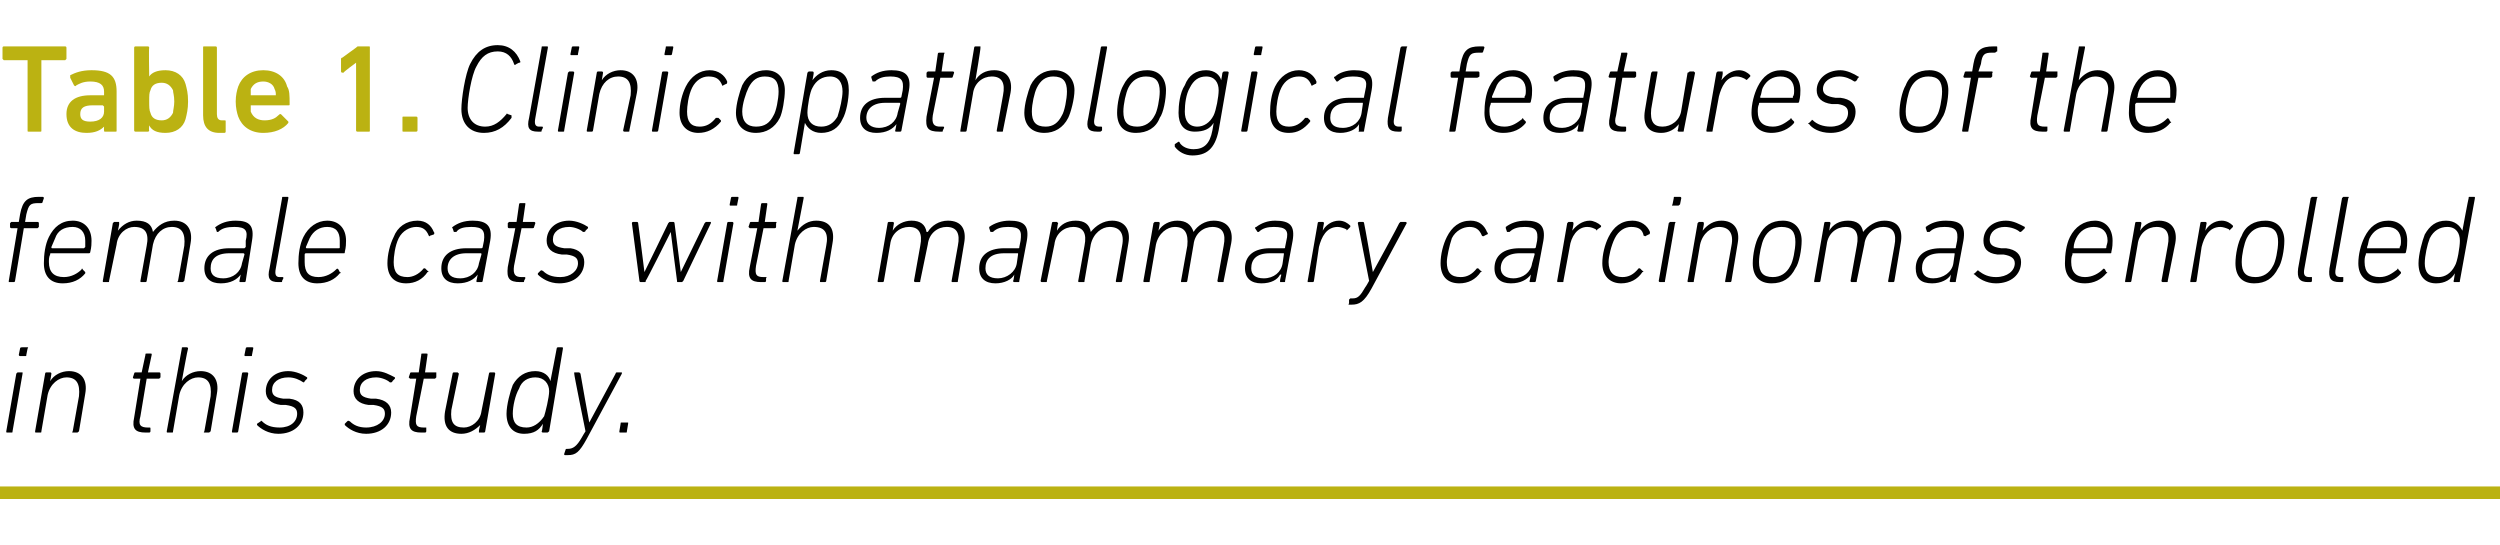
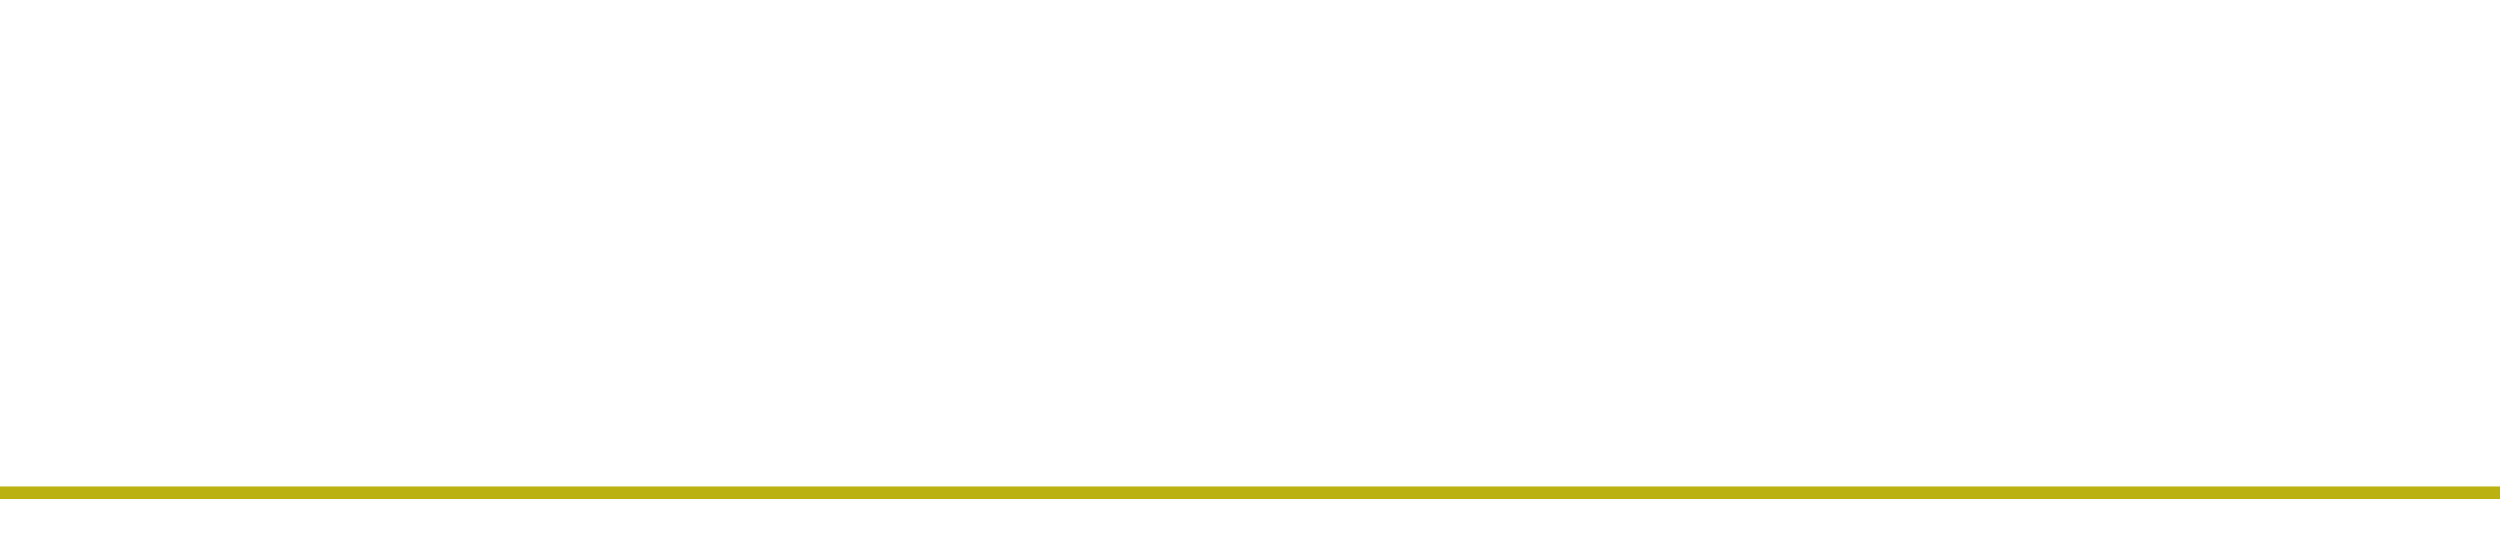
<svg xmlns="http://www.w3.org/2000/svg" version="1.1" width="199.4px" height="43.5px" viewBox="0 -3 199.4 43.5" style="top:-3px">
  <desc>Table 1. Clinicopathological features of the female cats with mammary carcinomas enrolled in this study.</desc>
  <defs />
  <g class="svg-textframe-paragraphrules">
    <line class="svg-paragraph-rulebelow" y1="36.3" y2="36.3" x1="0" x2="199.4" stroke="#bbb212" stroke-width="1" />
  </g>
  <g id="Polygon142941">
-     <path d="M 1.6 25.4 C 1.6 25.4 1.5 25.4 1.5 25.3 C 1.5 25.3 1.6 24.8 1.6 24.8 C 1.6 24.7 1.7 24.7 1.8 24.7 C 1.8 24.7 2.2 24.7 2.2 24.7 C 2.2 24.7 2.3 24.7 2.2 24.8 C 2.2 24.8 2.1 25.3 2.1 25.3 C 2.1 25.4 2.1 25.4 2 25.4 C 2 25.4 1.6 25.4 1.6 25.4 Z M 0.6 31.5 C 0.5 31.5 0.5 31.5 0.5 31.4 C 0.5 31.4 1.3 26.8 1.3 26.8 C 1.3 26.8 1.4 26.7 1.4 26.7 C 1.4 26.7 1.8 26.7 1.8 26.7 C 1.8 26.7 1.8 26.8 1.8 26.8 C 1.8 26.8 1 31.4 1 31.4 C 1 31.5 1 31.5 0.9 31.5 C 0.9 31.5 0.6 31.5 0.6 31.5 Z M 5.8 31.5 C 5.8 31.5 5.7 31.5 5.8 31.4 C 5.8 31.4 6.3 28.6 6.3 28.6 C 6.4 27.6 6.1 27.1 5.3 27.1 C 4.7 27.1 4 27.6 3.8 28.5 C 3.8 28.5 3.3 31.4 3.3 31.4 C 3.3 31.5 3.3 31.5 3.2 31.5 C 3.2 31.5 2.9 31.5 2.9 31.5 C 2.8 31.5 2.8 31.5 2.8 31.4 C 2.8 31.4 3.6 26.8 3.6 26.8 C 3.6 26.8 3.6 26.7 3.7 26.7 C 3.7 26.7 4 26.7 4 26.7 C 4.1 26.7 4.1 26.8 4.1 26.8 C 4.11 26.83 4 27.4 4 27.4 C 4 27.4 4.02 27.38 4 27.4 C 4.3 26.9 4.9 26.6 5.5 26.6 C 6.5 26.6 7 27.3 6.8 28.4 C 6.8 28.4 6.3 31.4 6.3 31.4 C 6.2 31.5 6.2 31.5 6.1 31.5 C 6.1 31.5 5.8 31.5 5.8 31.5 Z M 11.6 31.5 C 10.8 31.5 10.5 31.2 10.7 30.3 C 10.7 30.3 11.2 27.2 11.2 27.2 C 11.2 27.2 11.2 27.2 11.2 27.2 C 11.2 27.2 10.7 27.2 10.7 27.2 C 10.6 27.2 10.6 27.1 10.6 27.1 C 10.6 27.1 10.7 26.8 10.7 26.8 C 10.7 26.8 10.7 26.7 10.8 26.7 C 10.8 26.7 11.3 26.7 11.3 26.7 C 11.3 26.7 11.3 26.7 11.3 26.7 C 11.3 26.7 11.6 25.3 11.6 25.3 C 11.6 25.2 11.6 25.2 11.7 25.2 C 11.7 25.2 12 25.2 12 25.2 C 12.1 25.2 12.1 25.2 12.1 25.3 C 12.1 25.3 11.8 26.7 11.8 26.7 C 11.8 26.7 11.8 26.7 11.9 26.7 C 11.9 26.7 12.7 26.7 12.7 26.7 C 12.8 26.7 12.8 26.8 12.8 26.8 C 12.8 26.8 12.8 27.1 12.8 27.1 C 12.8 27.1 12.7 27.2 12.7 27.2 C 12.7 27.2 11.8 27.2 11.8 27.2 C 11.8 27.2 11.7 27.2 11.7 27.2 C 11.7 27.2 11.2 30.2 11.2 30.2 C 11 30.9 11.2 31.1 11.8 31.1 C 11.8 31.1 11.9 31.1 11.9 31.1 C 12 31.1 12 31.1 12 31.2 C 12 31.2 12 31.4 12 31.4 C 12 31.5 11.9 31.5 11.9 31.5 C 11.9 31.5 11.6 31.5 11.6 31.5 Z M 16.3 31.5 C 16.3 31.5 16.2 31.5 16.3 31.4 C 16.3 31.4 16.8 28.6 16.8 28.6 C 16.9 27.6 16.6 27.1 15.8 27.1 C 15.2 27.1 14.5 27.6 14.3 28.5 C 14.3 28.5 13.8 31.4 13.8 31.4 C 13.8 31.5 13.8 31.5 13.7 31.5 C 13.7 31.5 13.4 31.5 13.4 31.5 C 13.3 31.5 13.3 31.5 13.3 31.4 C 13.3 31.4 14.5 24.8 14.5 24.8 C 14.5 24.7 14.5 24.7 14.6 24.7 C 14.6 24.7 14.9 24.7 14.9 24.7 C 14.9 24.7 15 24.7 15 24.8 C 14.97 24.8 14.5 27.4 14.5 27.4 C 14.5 27.4 14.52 27.38 14.5 27.4 C 14.8 26.9 15.4 26.6 16 26.6 C 17 26.6 17.5 27.3 17.3 28.4 C 17.3 28.4 16.8 31.4 16.8 31.4 C 16.7 31.5 16.7 31.5 16.6 31.5 C 16.6 31.5 16.3 31.5 16.3 31.5 Z M 19.6 25.4 C 19.5 25.4 19.5 25.4 19.5 25.3 C 19.5 25.3 19.6 24.8 19.6 24.8 C 19.6 24.7 19.7 24.7 19.7 24.7 C 19.7 24.7 20.1 24.7 20.1 24.7 C 20.2 24.7 20.2 24.7 20.2 24.8 C 20.2 24.8 20.1 25.3 20.1 25.3 C 20.1 25.4 20.1 25.4 20 25.4 C 20 25.4 19.6 25.4 19.6 25.4 Z M 18.6 31.5 C 18.5 31.5 18.5 31.5 18.5 31.4 C 18.5 31.4 19.3 26.8 19.3 26.8 C 19.3 26.8 19.3 26.7 19.4 26.7 C 19.4 26.7 19.7 26.7 19.7 26.7 C 19.8 26.7 19.8 26.8 19.8 26.8 C 19.8 26.8 19 31.4 19 31.4 C 19 31.5 18.9 31.5 18.9 31.5 C 18.9 31.5 18.6 31.5 18.6 31.5 Z M 20.5 30.9 C 20.5 30.9 20.5 30.8 20.5 30.8 C 20.5 30.8 20.8 30.6 20.8 30.6 C 20.8 30.5 20.9 30.6 20.9 30.6 C 21.2 30.9 21.6 31.1 22.3 31.1 C 23.2 31.1 23.7 30.6 23.7 30 C 23.7 29.6 23.5 29.4 22.8 29.3 C 22.8 29.3 22.4 29.3 22.4 29.3 C 21.6 29.2 21.2 28.8 21.2 28.2 C 21.2 27.3 21.9 26.6 23 26.6 C 23.6 26.6 24.2 26.9 24.5 27.1 C 24.5 27.1 24.5 27.2 24.5 27.2 C 24.5 27.2 24.3 27.4 24.3 27.4 C 24.3 27.5 24.2 27.5 24.2 27.5 C 23.9 27.3 23.5 27.1 23 27.1 C 22.2 27.1 21.7 27.5 21.7 28.1 C 21.7 28.5 21.9 28.7 22.6 28.8 C 22.6 28.8 23.1 28.8 23.1 28.8 C 23.9 28.9 24.2 29.3 24.2 29.9 C 24.2 30.9 23.4 31.6 22.2 31.6 C 21.4 31.6 20.8 31.2 20.5 30.9 Z M 27.5 30.9 C 27.5 30.9 27.5 30.8 27.5 30.8 C 27.5 30.8 27.7 30.6 27.7 30.6 C 27.8 30.5 27.8 30.6 27.9 30.6 C 28.2 30.9 28.6 31.1 29.2 31.1 C 30.1 31.1 30.7 30.6 30.7 30 C 30.7 29.6 30.5 29.4 29.8 29.3 C 29.8 29.3 29.4 29.3 29.4 29.3 C 28.6 29.2 28.2 28.8 28.2 28.2 C 28.2 27.3 28.9 26.6 30 26.6 C 30.6 26.6 31.1 26.9 31.5 27.1 C 31.5 27.1 31.5 27.2 31.5 27.2 C 31.5 27.2 31.3 27.4 31.3 27.4 C 31.3 27.5 31.2 27.5 31.1 27.5 C 30.9 27.3 30.4 27.1 30 27.1 C 29.2 27.1 28.7 27.5 28.7 28.1 C 28.7 28.5 28.9 28.7 29.6 28.8 C 29.6 28.8 30 28.8 30 28.8 C 30.8 28.9 31.2 29.3 31.2 29.9 C 31.2 30.9 30.4 31.6 29.2 31.6 C 28.4 31.6 27.8 31.2 27.5 30.9 Z M 33.6 31.5 C 32.8 31.5 32.5 31.2 32.7 30.3 C 32.7 30.3 33.2 27.2 33.2 27.2 C 33.3 27.2 33.2 27.2 33.2 27.2 C 33.2 27.2 32.7 27.2 32.7 27.2 C 32.7 27.2 32.6 27.1 32.6 27.1 C 32.6 27.1 32.7 26.8 32.7 26.8 C 32.7 26.8 32.7 26.7 32.8 26.7 C 32.8 26.7 33.3 26.7 33.3 26.7 C 33.3 26.7 33.3 26.7 33.4 26.7 C 33.4 26.7 33.6 25.3 33.6 25.3 C 33.6 25.2 33.6 25.2 33.7 25.2 C 33.7 25.2 34 25.2 34 25.2 C 34.1 25.2 34.1 25.2 34.1 25.3 C 34.1 25.3 33.9 26.7 33.9 26.7 C 33.8 26.7 33.9 26.7 33.9 26.7 C 33.9 26.7 34.8 26.7 34.8 26.7 C 34.8 26.7 34.8 26.8 34.8 26.8 C 34.8 26.8 34.8 27.1 34.8 27.1 C 34.8 27.1 34.7 27.2 34.7 27.2 C 34.7 27.2 33.8 27.2 33.8 27.2 C 33.8 27.2 33.8 27.2 33.8 27.2 C 33.8 27.2 33.2 30.2 33.2 30.2 C 33.1 30.9 33.2 31.1 33.8 31.1 C 33.8 31.1 34 31.1 34 31.1 C 34 31.1 34 31.1 34 31.2 C 34 31.2 34 31.4 34 31.4 C 34 31.5 33.9 31.5 33.9 31.5 C 33.9 31.5 33.6 31.5 33.6 31.5 Z M 36.5 26.7 C 36.5 26.7 36.6 26.8 36.6 26.8 C 36.6 26.8 36 29.7 36 29.7 C 35.9 30.7 36.2 31.1 37 31.1 C 37.6 31.1 38.3 30.6 38.4 29.8 C 38.4 29.8 39 26.8 39 26.8 C 39 26.8 39 26.7 39.1 26.7 C 39.1 26.7 39.4 26.7 39.4 26.7 C 39.5 26.7 39.5 26.8 39.5 26.8 C 39.5 26.8 38.7 31.4 38.7 31.4 C 38.7 31.5 38.6 31.5 38.6 31.5 C 38.6 31.5 38.2 31.5 38.2 31.5 C 38.2 31.5 38.2 31.5 38.2 31.4 C 38.17 31.4 38.3 30.9 38.3 30.9 C 38.3 30.9 38.26 30.85 38.3 30.9 C 37.9 31.3 37.4 31.6 36.8 31.6 C 35.8 31.6 35.3 31 35.5 29.8 C 35.5 29.8 36.1 26.8 36.1 26.8 C 36.1 26.8 36.1 26.7 36.2 26.7 C 36.2 26.7 36.5 26.7 36.5 26.7 Z M 43.3 31.5 C 43.3 31.5 43.2 31.5 43.2 31.4 C 43.25 31.4 43.3 30.8 43.3 30.8 C 43.3 30.8 43.34 30.83 43.3 30.8 C 43 31.3 42.6 31.6 41.8 31.6 C 40.9 31.6 40.4 31 40.4 30 C 40.4 29.3 40.7 28.2 40.9 27.7 C 41.3 27 41.9 26.6 42.7 26.6 C 43.4 26.6 43.8 27 43.9 27.4 C 43.94 27.44 43.9 27.4 43.9 27.4 C 43.9 27.4 44.41 24.8 44.4 24.8 C 44.4 24.7 44.5 24.7 44.5 24.7 C 44.5 24.7 44.8 24.7 44.8 24.7 C 44.9 24.7 44.9 24.7 44.9 24.8 C 44.9 24.8 43.8 31.4 43.8 31.4 C 43.7 31.5 43.7 31.5 43.6 31.5 C 43.6 31.5 43.3 31.5 43.3 31.5 Z M 43.4 30.2 C 43.5 29.9 43.8 28.7 43.8 28.2 C 43.8 27.6 43.4 27.1 42.7 27.1 C 42.1 27.1 41.6 27.4 41.4 28 C 41.1 28.5 40.9 29.4 40.9 30 C 40.9 30.7 41.2 31.1 42 31.1 C 42.5 31.1 43 30.8 43.4 30.2 Z M 45.1 33.3 C 45 33.3 45 33.3 45 33.2 C 45 33.2 45.1 32.9 45.1 32.9 C 45.1 32.9 45.1 32.8 45.2 32.8 C 45.2 32.8 45.3 32.8 45.3 32.8 C 45.7 32.8 46 32.6 46.4 31.9 C 46.39 31.89 46.7 31.4 46.7 31.4 C 46.7 31.4 45.77 26.83 45.8 26.8 C 45.8 26.8 45.8 26.7 45.8 26.7 C 45.8 26.7 46.2 26.7 46.2 26.7 C 46.2 26.7 46.3 26.8 46.3 26.8 C 46.29 26.83 47 30.7 47 30.7 L 47 30.7 C 47 30.7 49.08 26.83 49.1 26.8 C 49.1 26.8 49.1 26.7 49.2 26.7 C 49.2 26.7 49.6 26.7 49.6 26.7 C 49.6 26.7 49.6 26.8 49.6 26.8 C 49.6 26.8 46.8 32 46.8 32 C 46.2 33.1 45.9 33.3 45.3 33.3 C 45.3 33.3 45.1 33.3 45.1 33.3 Z M 49.5 30.8 C 49.5 30.7 49.5 30.7 49.6 30.7 C 49.6 30.7 50.1 30.7 50.1 30.7 C 50.1 30.7 50.1 30.7 50.1 30.8 C 50.1 30.8 50 31.4 50 31.4 C 50 31.5 50 31.5 49.9 31.5 C 49.9 31.5 49.5 31.5 49.5 31.5 C 49.4 31.5 49.4 31.5 49.4 31.4 C 49.4 31.4 49.5 30.8 49.5 30.8 Z " stroke="none" fill="#000" />
-   </g>
+     </g>
  <g id="Polygon142940">
-     <path d="M 0.7 19.5 C 0.7 19.5 0.7 19.5 0.7 19.4 C 0.7 19.4 1.4 15.2 1.4 15.2 C 1.4 15.2 1.4 15.2 1.4 15.2 C 1.4 15.2 0.9 15.2 0.9 15.2 C 0.8 15.2 0.8 15.1 0.8 15.1 C 0.8 15.1 0.8 14.8 0.8 14.8 C 0.8 14.8 0.9 14.7 0.9 14.7 C 0.9 14.7 1.4 14.7 1.4 14.7 C 1.5 14.7 1.5 14.7 1.5 14.7 C 1.5 14.7 1.6 14.1 1.6 14.1 C 1.8 13 2.2 12.7 3.1 12.7 C 3.1 12.7 3.4 12.7 3.4 12.7 C 3.4 12.7 3.5 12.7 3.5 12.8 C 3.5 12.8 3.4 13.1 3.4 13.1 C 3.4 13.1 3.4 13.2 3.3 13.2 C 3.3 13.2 3.1 13.2 3.1 13.2 C 2.4 13.2 2.3 13.3 2.1 14.1 C 2.1 14.1 2 14.7 2 14.7 C 2 14.7 2 14.7 2 14.7 C 2 14.7 3 14.7 3 14.7 C 3.1 14.7 3.1 14.8 3.1 14.8 C 3.1 14.8 3.1 15.1 3.1 15.1 C 3.1 15.1 3 15.2 3 15.2 C 3 15.2 2 15.2 2 15.2 C 1.9 15.2 1.9 15.2 1.9 15.2 C 1.9 15.2 1.2 19.4 1.2 19.4 C 1.2 19.5 1.1 19.5 1.1 19.5 C 1.1 19.5 0.7 19.5 0.7 19.5 Z M 3.5 18 C 3.5 17.3 3.6 16.5 3.9 15.9 C 4.3 15.1 4.9 14.6 5.8 14.6 C 6.7 14.6 7.3 15.2 7.3 16.2 C 7.3 16.4 7.3 16.7 7.2 17.1 C 7.2 17.2 7.1 17.2 7.1 17.2 C 7.1 17.2 4.1 17.2 4.1 17.2 C 4 17.2 4 17.2 4 17.3 C 3.9 17.5 3.9 17.7 3.9 17.9 C 3.9 18.7 4.3 19.1 5.1 19.1 C 5.7 19.1 6.2 18.8 6.5 18.5 C 6.5 18.4 6.6 18.4 6.6 18.5 C 6.6 18.5 6.8 18.7 6.8 18.7 C 6.8 18.7 6.8 18.8 6.8 18.8 C 6.4 19.3 5.8 19.6 5 19.6 C 4 19.6 3.5 19 3.5 18 Z M 6.7 16.8 C 6.7 16.8 6.7 16.8 6.8 16.7 C 6.8 16.6 6.8 16.4 6.8 16.2 C 6.8 15.5 6.4 15.1 5.8 15.1 C 5.1 15.1 4.6 15.4 4.4 16 C 4.3 16.2 4.2 16.5 4.1 16.7 C 4.1 16.8 4.1 16.8 4.2 16.8 C 4.2 16.8 6.7 16.8 6.7 16.8 Z M 14.2 19.5 C 14.2 19.5 14.1 19.5 14.2 19.4 C 14.2 19.4 14.7 16.6 14.7 16.6 C 14.8 15.6 14.5 15.1 13.7 15.1 C 13 15.1 12.4 15.6 12.2 16.5 C 12.2 16.5 11.7 19.4 11.7 19.4 C 11.7 19.5 11.6 19.5 11.6 19.5 C 11.6 19.5 11.3 19.5 11.3 19.5 C 11.2 19.5 11.2 19.5 11.2 19.4 C 11.2 19.4 11.7 16.6 11.7 16.6 C 11.9 15.6 11.6 15.1 10.7 15.1 C 10.1 15.1 9.4 15.6 9.3 16.5 C 9.3 16.5 8.7 19.4 8.7 19.4 C 8.7 19.5 8.7 19.5 8.6 19.5 C 8.6 19.5 8.3 19.5 8.3 19.5 C 8.2 19.5 8.2 19.5 8.2 19.4 C 8.2 19.4 9 14.8 9 14.8 C 9 14.8 9.1 14.7 9.1 14.7 C 9.1 14.7 9.5 14.7 9.5 14.7 C 9.5 14.7 9.5 14.8 9.5 14.8 C 9.54 14.83 9.4 15.4 9.4 15.4 C 9.4 15.4 9.45 15.38 9.4 15.4 C 9.8 14.9 10.3 14.6 10.9 14.6 C 11.7 14.6 12.1 14.9 12.2 15.5 C 12.2 15.5 12.2 15.5 12.2 15.5 C 12.6 15 13.1 14.6 13.9 14.6 C 14.9 14.6 15.4 15.3 15.2 16.4 C 15.2 16.4 14.7 19.4 14.7 19.4 C 14.6 19.5 14.6 19.5 14.5 19.5 C 14.5 19.5 14.2 19.5 14.2 19.5 Z M 19.2 19.5 C 19.1 19.5 19.1 19.5 19.1 19.4 C 19.1 19.4 19.2 18.9 19.2 18.9 C 19.2 18.9 19.18 18.9 19.2 18.9 C 18.9 19.3 18.4 19.6 17.6 19.6 C 16.8 19.6 16.3 19.2 16.3 18.4 C 16.3 17.4 17 16.8 18.3 16.8 C 18.3 16.8 19.5 16.8 19.5 16.8 C 19.5 16.8 19.5 16.8 19.6 16.7 C 19.6 16.7 19.6 16.2 19.6 16.2 C 19.8 15.4 19.6 15.1 18.7 15.1 C 18.1 15.1 17.7 15.2 17.4 15.5 C 17.4 15.5 17.3 15.5 17.3 15.5 C 17.3 15.5 17.2 15.2 17.2 15.2 C 17.1 15.2 17.2 15.1 17.2 15.1 C 17.6 14.8 18.1 14.6 18.8 14.6 C 19.9 14.6 20.3 15 20.1 16.2 C 20.1 16.2 19.6 19.4 19.6 19.4 C 19.6 19.5 19.5 19.5 19.5 19.5 C 19.5 19.5 19.2 19.5 19.2 19.5 Z M 19.3 18 C 19.3 18 19.5 17.3 19.5 17.3 C 19.5 17.2 19.4 17.2 19.4 17.2 C 19.4 17.2 18.3 17.2 18.3 17.2 C 17.2 17.2 16.8 17.7 16.8 18.4 C 16.8 18.9 17.1 19.2 17.8 19.2 C 18.6 19.2 19.2 18.7 19.3 18 Z M 22.2 19.5 C 21.5 19.5 21.3 19.2 21.5 18.4 C 21.5 18.4 22.5 12.8 22.5 12.8 C 22.5 12.7 22.5 12.7 22.6 12.7 C 22.6 12.7 22.9 12.7 22.9 12.7 C 23 12.7 23 12.7 23 12.8 C 23 12.8 22 18.4 22 18.4 C 21.9 18.9 22 19.1 22.3 19.1 C 22.3 19.1 22.5 19.1 22.5 19.1 C 22.6 19.1 22.6 19.1 22.6 19.2 C 22.6 19.2 22.5 19.4 22.5 19.4 C 22.5 19.5 22.5 19.5 22.4 19.5 C 22.4 19.5 22.2 19.5 22.2 19.5 Z M 23.8 18 C 23.8 17.3 23.9 16.5 24.2 15.9 C 24.6 15.1 25.3 14.6 26.1 14.6 C 27 14.6 27.6 15.2 27.6 16.2 C 27.6 16.4 27.6 16.7 27.5 17.1 C 27.5 17.2 27.5 17.2 27.4 17.2 C 27.4 17.2 24.4 17.2 24.4 17.2 C 24.4 17.2 24.3 17.2 24.3 17.3 C 24.3 17.5 24.3 17.7 24.3 17.9 C 24.3 18.7 24.6 19.1 25.4 19.1 C 26 19.1 26.5 18.8 26.8 18.5 C 26.9 18.4 26.9 18.4 27 18.5 C 27 18.5 27.1 18.7 27.1 18.7 C 27.2 18.7 27.2 18.8 27.1 18.8 C 26.7 19.3 26.1 19.6 25.3 19.6 C 24.3 19.6 23.8 19 23.8 18 Z M 27 16.8 C 27.1 16.8 27.1 16.8 27.1 16.7 C 27.1 16.6 27.1 16.4 27.1 16.2 C 27.1 15.5 26.8 15.1 26.1 15.1 C 25.5 15.1 25 15.4 24.7 16 C 24.6 16.2 24.5 16.5 24.4 16.7 C 24.4 16.8 24.4 16.8 24.5 16.8 C 24.5 16.8 27 16.8 27 16.8 Z M 30.9 18 C 30.9 17.3 31.1 16.5 31.4 15.9 C 31.7 15.1 32.4 14.6 33.3 14.6 C 34 14.6 34.4 15 34.6 15.5 C 34.7 15.6 34.6 15.7 34.6 15.7 C 34.6 15.7 34.3 15.8 34.3 15.8 C 34.3 15.9 34.2 15.8 34.2 15.8 C 34 15.3 33.7 15.1 33.2 15.1 C 32.7 15.1 32.1 15.4 31.8 16 C 31.5 16.6 31.4 17.5 31.4 17.9 C 31.4 18.7 31.7 19.1 32.5 19.1 C 32.9 19.1 33.4 18.9 33.8 18.4 C 33.8 18.4 33.9 18.4 33.9 18.4 C 33.9 18.4 34.1 18.6 34.1 18.6 C 34.2 18.6 34.2 18.7 34.1 18.7 C 33.7 19.3 33.1 19.6 32.4 19.6 C 31.4 19.6 30.9 19 30.9 18 Z M 38.1 19.5 C 38 19.5 38 19.5 38 19.4 C 38.01 19.4 38.1 18.9 38.1 18.9 C 38.1 18.9 38.09 18.9 38.1 18.9 C 37.8 19.3 37.3 19.6 36.5 19.6 C 35.7 19.6 35.2 19.2 35.2 18.4 C 35.2 17.4 35.9 16.8 37.2 16.8 C 37.2 16.8 38.4 16.8 38.4 16.8 C 38.4 16.8 38.5 16.8 38.5 16.7 C 38.5 16.7 38.6 16.2 38.6 16.2 C 38.7 15.4 38.5 15.1 37.6 15.1 C 37 15.1 36.6 15.2 36.4 15.5 C 36.3 15.5 36.2 15.5 36.2 15.5 C 36.2 15.5 36.1 15.2 36.1 15.2 C 36 15.2 36.1 15.1 36.1 15.1 C 36.5 14.8 37 14.6 37.7 14.6 C 38.8 14.6 39.3 15 39.1 16.2 C 39.1 16.2 38.5 19.4 38.5 19.4 C 38.5 19.5 38.4 19.5 38.4 19.5 C 38.4 19.5 38.1 19.5 38.1 19.5 Z M 38.2 18 C 38.2 18 38.4 17.3 38.4 17.3 C 38.4 17.2 38.4 17.2 38.3 17.2 C 38.3 17.2 37.2 17.2 37.2 17.2 C 36.2 17.2 35.7 17.7 35.7 18.4 C 35.7 18.9 36 19.2 36.7 19.2 C 37.5 19.2 38.1 18.7 38.2 18 Z M 41.5 19.5 C 40.6 19.5 40.4 19.2 40.5 18.3 C 40.5 18.3 41.1 15.2 41.1 15.2 C 41.1 15.2 41.1 15.2 41 15.2 C 41 15.2 40.6 15.2 40.6 15.2 C 40.5 15.2 40.5 15.1 40.5 15.1 C 40.5 15.1 40.5 14.8 40.5 14.8 C 40.5 14.8 40.6 14.7 40.6 14.7 C 40.6 14.7 41.1 14.7 41.1 14.7 C 41.2 14.7 41.2 14.7 41.2 14.7 C 41.2 14.7 41.4 13.3 41.4 13.3 C 41.4 13.2 41.5 13.2 41.5 13.2 C 41.5 13.2 41.9 13.2 41.9 13.2 C 41.9 13.2 41.9 13.2 41.9 13.3 C 41.9 13.3 41.7 14.7 41.7 14.7 C 41.7 14.7 41.7 14.7 41.7 14.7 C 41.7 14.7 42.6 14.7 42.6 14.7 C 42.7 14.7 42.7 14.8 42.7 14.8 C 42.7 14.8 42.6 15.1 42.6 15.1 C 42.6 15.1 42.6 15.2 42.5 15.2 C 42.5 15.2 41.7 15.2 41.7 15.2 C 41.6 15.2 41.6 15.2 41.6 15.2 C 41.6 15.2 41 18.2 41 18.2 C 40.9 18.9 41.1 19.1 41.6 19.1 C 41.6 19.1 41.8 19.1 41.8 19.1 C 41.9 19.1 41.9 19.1 41.9 19.2 C 41.9 19.2 41.8 19.4 41.8 19.4 C 41.8 19.5 41.8 19.5 41.7 19.5 C 41.7 19.5 41.5 19.5 41.5 19.5 Z M 42.9 18.9 C 42.9 18.9 42.9 18.8 42.9 18.8 C 42.9 18.8 43.1 18.6 43.1 18.6 C 43.2 18.5 43.2 18.6 43.3 18.6 C 43.6 18.9 44 19.1 44.7 19.1 C 45.5 19.1 46.1 18.6 46.1 18 C 46.1 17.6 45.9 17.4 45.2 17.3 C 45.2 17.3 44.8 17.3 44.8 17.3 C 44 17.2 43.6 16.8 43.6 16.2 C 43.6 15.3 44.3 14.6 45.4 14.6 C 46 14.6 46.6 14.9 46.9 15.1 C 46.9 15.1 46.9 15.2 46.9 15.2 C 46.9 15.2 46.7 15.4 46.7 15.4 C 46.7 15.5 46.6 15.5 46.5 15.5 C 46.3 15.3 45.8 15.1 45.4 15.1 C 44.6 15.1 44.1 15.5 44.1 16.1 C 44.1 16.5 44.3 16.7 45 16.8 C 45 16.8 45.5 16.8 45.5 16.8 C 46.2 16.9 46.6 17.3 46.6 17.9 C 46.6 18.9 45.8 19.6 44.6 19.6 C 43.8 19.6 43.2 19.2 42.9 18.9 Z M 54.1 19.5 C 54 19.5 54 19.5 54 19.4 C 53.99 19.4 53.5 15.5 53.5 15.5 L 53.5 15.5 C 53.5 15.5 51.55 19.4 51.5 19.4 C 51.5 19.5 51.5 19.5 51.4 19.5 C 51.4 19.5 51.1 19.5 51.1 19.5 C 51.1 19.5 51 19.5 51 19.4 C 51 19.4 50.4 14.8 50.4 14.8 C 50.4 14.8 50.4 14.7 50.5 14.7 C 50.5 14.7 50.8 14.7 50.8 14.7 C 50.9 14.7 50.9 14.8 50.9 14.8 C 50.92 14.83 51.4 18.7 51.4 18.7 L 51.4 18.7 C 51.4 18.7 53.3 14.83 53.3 14.8 C 53.3 14.8 53.4 14.7 53.4 14.7 C 53.4 14.7 53.7 14.7 53.7 14.7 C 53.8 14.7 53.8 14.8 53.8 14.8 C 53.8 14.83 54.3 18.7 54.3 18.7 L 54.3 18.7 C 54.3 18.7 56.19 14.83 56.2 14.8 C 56.2 14.8 56.3 14.7 56.3 14.7 C 56.3 14.7 56.7 14.7 56.7 14.7 C 56.7 14.7 56.7 14.8 56.7 14.8 C 56.7 14.8 54.5 19.4 54.5 19.4 C 54.4 19.5 54.4 19.5 54.4 19.5 C 54.4 19.5 54.1 19.5 54.1 19.5 Z M 58.3 13.4 C 58.2 13.4 58.2 13.4 58.2 13.3 C 58.2 13.3 58.3 12.8 58.3 12.8 C 58.3 12.7 58.4 12.7 58.4 12.7 C 58.4 12.7 58.8 12.7 58.8 12.7 C 58.9 12.7 58.9 12.7 58.9 12.8 C 58.9 12.8 58.8 13.3 58.8 13.3 C 58.8 13.4 58.8 13.4 58.7 13.4 C 58.7 13.4 58.3 13.4 58.3 13.4 Z M 57.3 19.5 C 57.2 19.5 57.2 19.5 57.2 19.4 C 57.2 19.4 58 14.8 58 14.8 C 58 14.8 58 14.7 58.1 14.7 C 58.1 14.7 58.4 14.7 58.4 14.7 C 58.5 14.7 58.5 14.8 58.5 14.8 C 58.5 14.8 57.7 19.4 57.7 19.4 C 57.7 19.5 57.7 19.5 57.6 19.5 C 57.6 19.5 57.3 19.5 57.3 19.5 Z M 60.7 19.5 C 59.9 19.5 59.6 19.2 59.8 18.3 C 59.8 18.3 60.4 15.2 60.4 15.2 C 60.4 15.2 60.3 15.2 60.3 15.2 C 60.3 15.2 59.8 15.2 59.8 15.2 C 59.8 15.2 59.7 15.1 59.7 15.1 C 59.7 15.1 59.8 14.8 59.8 14.8 C 59.8 14.8 59.8 14.7 59.9 14.7 C 59.9 14.7 60.4 14.7 60.4 14.7 C 60.4 14.7 60.5 14.7 60.5 14.7 C 60.5 14.7 60.7 13.3 60.7 13.3 C 60.7 13.2 60.8 13.2 60.8 13.2 C 60.8 13.2 61.1 13.2 61.1 13.2 C 61.2 13.2 61.2 13.2 61.2 13.3 C 61.2 13.3 61 14.7 61 14.7 C 61 14.7 61 14.7 61 14.7 C 61 14.7 61.9 14.7 61.9 14.7 C 61.9 14.7 62 14.8 61.9 14.8 C 61.9 14.8 61.9 15.1 61.9 15.1 C 61.9 15.1 61.9 15.2 61.8 15.2 C 61.8 15.2 60.9 15.2 60.9 15.2 C 60.9 15.2 60.9 15.2 60.9 15.2 C 60.9 15.2 60.3 18.2 60.3 18.2 C 60.2 18.9 60.3 19.1 60.9 19.1 C 60.9 19.1 61.1 19.1 61.1 19.1 C 61.1 19.1 61.2 19.1 61.1 19.2 C 61.1 19.2 61.1 19.4 61.1 19.4 C 61.1 19.5 61 19.5 61 19.5 C 61 19.5 60.7 19.5 60.7 19.5 Z M 65.5 19.5 C 65.4 19.5 65.4 19.5 65.4 19.4 C 65.4 19.4 65.9 16.6 65.9 16.6 C 66.1 15.6 65.8 15.1 64.9 15.1 C 64.3 15.1 63.6 15.6 63.4 16.5 C 63.4 16.5 62.9 19.4 62.9 19.4 C 62.9 19.5 62.9 19.5 62.8 19.5 C 62.8 19.5 62.5 19.5 62.5 19.5 C 62.4 19.5 62.4 19.5 62.4 19.4 C 62.4 19.4 63.6 12.8 63.6 12.8 C 63.6 12.7 63.6 12.7 63.7 12.7 C 63.7 12.7 64 12.7 64 12.7 C 64.1 12.7 64.1 12.7 64.1 12.8 C 64.1 12.8 63.6 15.4 63.6 15.4 C 63.6 15.4 63.65 15.38 63.6 15.4 C 64 14.9 64.5 14.6 65.1 14.6 C 66.2 14.6 66.6 15.3 66.4 16.4 C 66.4 16.4 65.9 19.4 65.9 19.4 C 65.9 19.5 65.8 19.5 65.8 19.5 C 65.8 19.5 65.5 19.5 65.5 19.5 Z M 76 19.5 C 75.9 19.5 75.9 19.5 75.9 19.4 C 75.9 19.4 76.4 16.6 76.4 16.6 C 76.6 15.6 76.3 15.1 75.5 15.1 C 74.8 15.1 74.1 15.6 74 16.5 C 74 16.5 73.4 19.4 73.4 19.4 C 73.4 19.5 73.4 19.5 73.3 19.5 C 73.3 19.5 73 19.5 73 19.5 C 73 19.5 72.9 19.5 72.9 19.4 C 72.9 19.4 73.4 16.6 73.4 16.6 C 73.6 15.6 73.3 15.1 72.5 15.1 C 71.8 15.1 71.1 15.6 71 16.5 C 71 16.5 70.5 19.4 70.5 19.4 C 70.5 19.5 70.4 19.5 70.4 19.5 C 70.4 19.5 70.1 19.5 70.1 19.5 C 70 19.5 70 19.5 70 19.4 C 70 19.4 70.8 14.8 70.8 14.8 C 70.8 14.8 70.8 14.7 70.9 14.7 C 70.9 14.7 71.2 14.7 71.2 14.7 C 71.3 14.7 71.3 14.8 71.3 14.8 C 71.29 14.83 71.2 15.4 71.2 15.4 C 71.2 15.4 71.2 15.38 71.2 15.4 C 71.5 14.9 72.1 14.6 72.7 14.6 C 73.4 14.6 73.8 14.9 73.9 15.5 C 73.9 15.5 74 15.5 74 15.5 C 74.3 15 74.9 14.6 75.6 14.6 C 76.7 14.6 77.1 15.3 76.9 16.4 C 76.9 16.4 76.4 19.4 76.4 19.4 C 76.4 19.5 76.4 19.5 76.3 19.5 C 76.3 19.5 76 19.5 76 19.5 Z M 80.9 19.5 C 80.9 19.5 80.8 19.5 80.8 19.4 C 80.85 19.4 80.9 18.9 80.9 18.9 C 80.9 18.9 80.93 18.9 80.9 18.9 C 80.7 19.3 80.1 19.6 79.4 19.6 C 78.6 19.6 78.1 19.2 78.1 18.4 C 78.1 17.4 78.8 16.8 80.1 16.8 C 80.1 16.8 81.2 16.8 81.2 16.8 C 81.3 16.8 81.3 16.8 81.3 16.7 C 81.3 16.7 81.4 16.2 81.4 16.2 C 81.5 15.4 81.4 15.1 80.4 15.1 C 79.9 15.1 79.5 15.2 79.2 15.5 C 79.1 15.5 79.1 15.5 79 15.5 C 79 15.5 78.9 15.2 78.9 15.2 C 78.9 15.2 78.9 15.1 78.9 15.1 C 79.3 14.8 79.9 14.6 80.5 14.6 C 81.7 14.6 82.1 15 81.9 16.2 C 81.9 16.2 81.3 19.4 81.3 19.4 C 81.3 19.5 81.3 19.5 81.2 19.5 C 81.2 19.5 80.9 19.5 80.9 19.5 Z M 81.1 18 C 81.1 18 81.2 17.3 81.2 17.3 C 81.2 17.2 81.2 17.2 81.2 17.2 C 81.2 17.2 80.1 17.2 80.1 17.2 C 79 17.2 78.6 17.7 78.6 18.4 C 78.6 18.9 78.9 19.2 79.6 19.2 C 80.3 19.2 81 18.7 81.1 18 Z M 89.1 19.5 C 89 19.5 89 19.5 89 19.4 C 89 19.4 89.5 16.6 89.5 16.6 C 89.7 15.6 89.3 15.1 88.5 15.1 C 87.9 15.1 87.2 15.6 87 16.5 C 87 16.5 86.5 19.4 86.5 19.4 C 86.5 19.5 86.5 19.5 86.4 19.5 C 86.4 19.5 86.1 19.5 86.1 19.5 C 86 19.5 86 19.5 86 19.4 C 86 19.4 86.5 16.6 86.5 16.6 C 86.7 15.6 86.4 15.1 85.6 15.1 C 84.9 15.1 84.2 15.6 84.1 16.5 C 84.1 16.5 83.5 19.4 83.5 19.4 C 83.5 19.5 83.5 19.5 83.4 19.5 C 83.4 19.5 83.1 19.5 83.1 19.5 C 83.1 19.5 83 19.5 83 19.4 C 83 19.4 83.9 14.8 83.9 14.8 C 83.9 14.8 83.9 14.7 84 14.7 C 84 14.7 84.3 14.7 84.3 14.7 C 84.3 14.7 84.4 14.8 84.4 14.8 C 84.36 14.83 84.3 15.4 84.3 15.4 C 84.3 15.4 84.27 15.38 84.3 15.4 C 84.6 14.9 85.1 14.6 85.8 14.6 C 86.5 14.6 86.9 14.9 87 15.5 C 87 15.5 87 15.5 87 15.5 C 87.4 15 88 14.6 88.7 14.6 C 89.7 14.6 90.2 15.3 90 16.4 C 90 16.4 89.5 19.4 89.5 19.4 C 89.5 19.5 89.4 19.5 89.4 19.5 C 89.4 19.5 89.1 19.5 89.1 19.5 Z M 97.2 19.5 C 97.2 19.5 97.1 19.5 97.1 19.4 C 97.1 19.4 97.6 16.6 97.6 16.6 C 97.8 15.6 97.5 15.1 96.7 15.1 C 96 15.1 95.3 15.6 95.2 16.5 C 95.2 16.5 94.7 19.4 94.7 19.4 C 94.7 19.5 94.6 19.5 94.6 19.5 C 94.6 19.5 94.2 19.5 94.2 19.5 C 94.2 19.5 94.2 19.5 94.2 19.4 C 94.2 19.4 94.7 16.6 94.7 16.6 C 94.8 15.6 94.5 15.1 93.7 15.1 C 93.1 15.1 92.4 15.6 92.2 16.5 C 92.2 16.5 91.7 19.4 91.7 19.4 C 91.7 19.5 91.7 19.5 91.6 19.5 C 91.6 19.5 91.3 19.5 91.3 19.5 C 91.2 19.5 91.2 19.5 91.2 19.4 C 91.2 19.4 92 14.8 92 14.8 C 92 14.8 92.1 14.7 92.1 14.7 C 92.1 14.7 92.4 14.7 92.4 14.7 C 92.5 14.7 92.5 14.8 92.5 14.8 C 92.51 14.83 92.4 15.4 92.4 15.4 C 92.4 15.4 92.42 15.38 92.4 15.4 C 92.7 14.9 93.3 14.6 93.9 14.6 C 94.6 14.6 95 14.9 95.2 15.5 C 95.2 15.5 95.2 15.5 95.2 15.5 C 95.5 15 96.1 14.6 96.8 14.6 C 97.9 14.6 98.4 15.3 98.2 16.4 C 98.2 16.4 97.6 19.4 97.6 19.4 C 97.6 19.5 97.6 19.5 97.5 19.5 C 97.5 19.5 97.2 19.5 97.2 19.5 Z M 102.1 19.5 C 102.1 19.5 102.1 19.5 102.1 19.4 C 102.07 19.4 102.2 18.9 102.2 18.9 C 102.2 18.9 102.15 18.9 102.1 18.9 C 101.9 19.3 101.4 19.6 100.6 19.6 C 99.8 19.6 99.3 19.2 99.3 18.4 C 99.3 17.4 100 16.8 101.3 16.8 C 101.3 16.8 102.4 16.8 102.4 16.8 C 102.5 16.8 102.5 16.8 102.5 16.7 C 102.5 16.7 102.6 16.2 102.6 16.2 C 102.8 15.4 102.6 15.1 101.6 15.1 C 101.1 15.1 100.7 15.2 100.4 15.5 C 100.4 15.5 100.3 15.5 100.3 15.5 C 100.3 15.5 100.1 15.2 100.1 15.2 C 100.1 15.2 100.1 15.1 100.2 15.1 C 100.6 14.8 101.1 14.6 101.7 14.6 C 102.9 14.6 103.3 15 103.1 16.2 C 103.1 16.2 102.5 19.4 102.5 19.4 C 102.5 19.5 102.5 19.5 102.4 19.5 C 102.4 19.5 102.1 19.5 102.1 19.5 Z M 102.3 18 C 102.3 18 102.4 17.3 102.4 17.3 C 102.4 17.2 102.4 17.2 102.4 17.2 C 102.4 17.2 101.3 17.2 101.3 17.2 C 100.2 17.2 99.8 17.7 99.8 18.4 C 99.8 18.9 100.1 19.2 100.8 19.2 C 101.6 19.2 102.2 18.7 102.3 18 Z M 104.3 19.5 C 104.3 19.5 104.3 19.5 104.3 19.4 C 104.3 19.4 105.1 14.8 105.1 14.8 C 105.1 14.8 105.1 14.7 105.2 14.7 C 105.2 14.7 105.5 14.7 105.5 14.7 C 105.6 14.7 105.6 14.8 105.6 14.8 C 105.58 14.83 105.5 15.4 105.5 15.4 C 105.5 15.4 105.48 15.44 105.5 15.4 C 105.7 15 106.2 14.6 106.8 14.6 C 107.2 14.6 107.5 14.8 107.7 15 C 107.7 15 107.7 15 107.7 15.1 C 107.7 15.1 107.5 15.3 107.5 15.3 C 107.4 15.4 107.4 15.4 107.4 15.3 C 107.2 15.2 106.9 15.1 106.7 15.1 C 105.8 15.1 105.4 15.9 105.2 16.7 C 105.2 16.7 104.8 19.4 104.8 19.4 C 104.8 19.5 104.7 19.5 104.7 19.5 C 104.7 19.5 104.3 19.5 104.3 19.5 Z M 107.6 21.3 C 107.6 21.3 107.5 21.3 107.6 21.2 C 107.6 21.2 107.6 20.9 107.6 20.9 C 107.6 20.9 107.7 20.8 107.7 20.8 C 107.7 20.8 107.9 20.8 107.9 20.8 C 108.3 20.8 108.5 20.6 108.9 19.9 C 108.93 19.89 109.2 19.4 109.2 19.4 C 109.2 19.4 108.31 14.83 108.3 14.8 C 108.3 14.8 108.3 14.7 108.4 14.7 C 108.4 14.7 108.7 14.7 108.7 14.7 C 108.8 14.7 108.8 14.8 108.8 14.8 C 108.83 14.83 109.5 18.7 109.5 18.7 L 109.5 18.7 C 109.5 18.7 111.62 14.83 111.6 14.8 C 111.6 14.8 111.7 14.7 111.7 14.7 C 111.7 14.7 112.1 14.7 112.1 14.7 C 112.2 14.7 112.2 14.8 112.2 14.8 C 112.2 14.8 109.4 20 109.4 20 C 108.8 21.1 108.4 21.3 107.8 21.3 C 107.8 21.3 107.6 21.3 107.6 21.3 Z M 114.9 18 C 114.9 17.3 115.1 16.5 115.4 15.9 C 115.8 15.1 116.4 14.6 117.3 14.6 C 118 14.6 118.4 15 118.6 15.5 C 118.7 15.6 118.7 15.7 118.6 15.7 C 118.6 15.7 118.4 15.8 118.4 15.8 C 118.3 15.9 118.2 15.8 118.2 15.8 C 118 15.3 117.7 15.1 117.2 15.1 C 116.7 15.1 116.1 15.4 115.8 16 C 115.6 16.6 115.4 17.5 115.4 17.9 C 115.4 18.7 115.7 19.1 116.5 19.1 C 117 19.1 117.4 18.9 117.8 18.4 C 117.8 18.4 117.9 18.4 117.9 18.4 C 117.9 18.4 118.1 18.6 118.1 18.6 C 118.2 18.6 118.2 18.7 118.1 18.7 C 117.7 19.3 117.1 19.6 116.4 19.6 C 115.4 19.6 114.9 19 114.9 18 Z M 122.1 19.5 C 122 19.5 122 19.5 122 19.4 C 122.02 19.4 122.1 18.9 122.1 18.9 C 122.1 18.9 122.1 18.9 122.1 18.9 C 121.8 19.3 121.3 19.6 120.5 19.6 C 119.7 19.6 119.2 19.2 119.2 18.4 C 119.2 17.4 119.9 16.8 121.2 16.8 C 121.2 16.8 122.4 16.8 122.4 16.8 C 122.4 16.8 122.5 16.8 122.5 16.7 C 122.5 16.7 122.6 16.2 122.6 16.2 C 122.7 15.4 122.5 15.1 121.6 15.1 C 121.1 15.1 120.7 15.2 120.4 15.5 C 120.3 15.5 120.2 15.5 120.2 15.5 C 120.2 15.5 120.1 15.2 120.1 15.2 C 120.1 15.2 120.1 15.1 120.1 15.1 C 120.5 14.8 121 14.6 121.7 14.6 C 122.8 14.6 123.3 15 123.1 16.2 C 123.1 16.2 122.5 19.4 122.5 19.4 C 122.5 19.5 122.4 19.5 122.4 19.5 C 122.4 19.5 122.1 19.5 122.1 19.5 Z M 122.2 18 C 122.2 18 122.4 17.3 122.4 17.3 C 122.4 17.2 122.4 17.2 122.3 17.2 C 122.3 17.2 121.2 17.2 121.2 17.2 C 120.2 17.2 119.7 17.7 119.7 18.4 C 119.7 18.9 120.1 19.2 120.7 19.2 C 121.5 19.2 122.1 18.7 122.2 18 Z M 124.3 19.5 C 124.2 19.5 124.2 19.5 124.2 19.4 C 124.2 19.4 125 14.8 125 14.8 C 125 14.8 125.1 14.7 125.1 14.7 C 125.1 14.7 125.4 14.7 125.4 14.7 C 125.5 14.7 125.5 14.8 125.5 14.8 C 125.53 14.83 125.4 15.4 125.4 15.4 C 125.4 15.4 125.43 15.44 125.4 15.4 C 125.7 15 126.2 14.6 126.8 14.6 C 127.1 14.6 127.5 14.8 127.7 15 C 127.7 15 127.7 15 127.7 15.1 C 127.7 15.1 127.4 15.3 127.4 15.3 C 127.4 15.4 127.3 15.4 127.3 15.3 C 127.1 15.2 126.9 15.1 126.6 15.1 C 125.8 15.1 125.3 15.9 125.2 16.7 C 125.2 16.7 124.7 19.4 124.7 19.4 C 124.7 19.5 124.7 19.5 124.6 19.5 C 124.6 19.5 124.3 19.5 124.3 19.5 Z M 127.8 18 C 127.8 17.3 128 16.5 128.3 15.9 C 128.7 15.1 129.3 14.6 130.2 14.6 C 130.9 14.6 131.4 15 131.6 15.5 C 131.6 15.6 131.6 15.7 131.5 15.7 C 131.5 15.7 131.3 15.8 131.3 15.8 C 131.2 15.9 131.2 15.8 131.1 15.8 C 131 15.3 130.7 15.1 130.1 15.1 C 129.6 15.1 129.1 15.4 128.8 16 C 128.5 16.6 128.3 17.5 128.3 17.9 C 128.3 18.7 128.7 19.1 129.4 19.1 C 129.9 19.1 130.3 18.9 130.7 18.4 C 130.7 18.4 130.8 18.4 130.8 18.4 C 130.8 18.4 131 18.6 131 18.6 C 131.1 18.6 131.1 18.7 131 18.7 C 130.6 19.3 130 19.6 129.3 19.6 C 128.4 19.6 127.8 19 127.8 18 Z M 133.4 13.4 C 133.4 13.4 133.3 13.4 133.4 13.3 C 133.4 13.3 133.5 12.8 133.5 12.8 C 133.5 12.7 133.5 12.7 133.6 12.7 C 133.6 12.7 134 12.7 134 12.7 C 134 12.7 134.1 12.7 134.1 12.8 C 134.1 12.8 134 13.3 134 13.3 C 133.9 13.4 133.9 13.4 133.8 13.4 C 133.8 13.4 133.4 13.4 133.4 13.4 Z M 132.4 19.5 C 132.4 19.5 132.3 19.5 132.3 19.4 C 132.3 19.4 133.1 14.8 133.1 14.8 C 133.1 14.8 133.2 14.7 133.2 14.7 C 133.2 14.7 133.6 14.7 133.6 14.7 C 133.6 14.7 133.7 14.8 133.6 14.8 C 133.6 14.8 132.8 19.4 132.8 19.4 C 132.8 19.5 132.8 19.5 132.7 19.5 C 132.7 19.5 132.4 19.5 132.4 19.5 Z M 137.6 19.5 C 137.6 19.5 137.6 19.5 137.6 19.4 C 137.6 19.4 138.1 16.6 138.1 16.6 C 138.3 15.6 137.9 15.1 137.1 15.1 C 136.5 15.1 135.8 15.6 135.6 16.5 C 135.6 16.5 135.1 19.4 135.1 19.4 C 135.1 19.5 135.1 19.5 135 19.5 C 135 19.5 134.7 19.5 134.7 19.5 C 134.6 19.5 134.6 19.5 134.6 19.4 C 134.6 19.4 135.4 14.8 135.4 14.8 C 135.4 14.8 135.5 14.7 135.5 14.7 C 135.5 14.7 135.8 14.7 135.8 14.7 C 135.9 14.7 135.9 14.8 135.9 14.8 C 135.93 14.83 135.8 15.4 135.8 15.4 C 135.8 15.4 135.84 15.38 135.8 15.4 C 136.2 14.9 136.7 14.6 137.3 14.6 C 138.3 14.6 138.8 15.3 138.6 16.4 C 138.6 16.4 138.1 19.4 138.1 19.4 C 138.1 19.5 138 19.5 138 19.5 C 138 19.5 137.6 19.5 137.6 19.5 Z M 142.2 14.6 C 143.2 14.6 143.7 15.3 143.7 16.2 C 143.7 16.9 143.5 18 143.2 18.4 C 142.8 19.2 142.2 19.6 141.3 19.6 C 140.3 19.6 139.8 19 139.8 18 C 139.8 17.3 140 16.3 140.3 15.8 C 140.7 15 141.3 14.6 142.2 14.6 Z M 142.1 15.1 C 141.5 15.1 141 15.4 140.7 16 C 140.5 16.4 140.3 17.3 140.3 17.9 C 140.3 18.7 140.6 19.1 141.4 19.1 C 142 19.1 142.5 18.8 142.8 18.2 C 143 17.9 143.2 16.9 143.2 16.3 C 143.2 15.5 142.9 15.1 142.1 15.1 Z M 150.7 19.5 C 150.6 19.5 150.6 19.5 150.6 19.4 C 150.6 19.4 151.1 16.6 151.1 16.6 C 151.3 15.6 151 15.1 150.2 15.1 C 149.5 15.1 148.8 15.6 148.7 16.5 C 148.7 16.5 148.1 19.4 148.1 19.4 C 148.1 19.5 148.1 19.5 148 19.5 C 148 19.5 147.7 19.5 147.7 19.5 C 147.7 19.5 147.6 19.5 147.6 19.4 C 147.6 19.4 148.1 16.6 148.1 16.6 C 148.3 15.6 148 15.1 147.2 15.1 C 146.5 15.1 145.8 15.6 145.7 16.5 C 145.7 16.5 145.2 19.4 145.2 19.4 C 145.2 19.5 145.1 19.5 145.1 19.5 C 145.1 19.5 144.7 19.5 144.7 19.5 C 144.7 19.5 144.7 19.5 144.7 19.4 C 144.7 19.4 145.5 14.8 145.5 14.8 C 145.5 14.8 145.5 14.7 145.6 14.7 C 145.6 14.7 145.9 14.7 145.9 14.7 C 146 14.7 146 14.8 146 14.8 C 145.98 14.83 145.9 15.4 145.9 15.4 C 145.9 15.4 145.89 15.38 145.9 15.4 C 146.2 14.9 146.7 14.6 147.4 14.6 C 148.1 14.6 148.5 14.9 148.6 15.5 C 148.6 15.5 148.6 15.5 148.6 15.5 C 149 15 149.6 14.6 150.3 14.6 C 151.4 14.6 151.8 15.3 151.6 16.4 C 151.6 16.4 151.1 19.4 151.1 19.4 C 151.1 19.5 151 19.5 151 19.5 C 151 19.5 150.7 19.5 150.7 19.5 Z M 155.6 19.5 C 155.6 19.5 155.5 19.5 155.5 19.4 C 155.54 19.4 155.6 18.9 155.6 18.9 C 155.6 18.9 155.62 18.9 155.6 18.9 C 155.4 19.3 154.8 19.6 154.1 19.6 C 153.2 19.6 152.8 19.2 152.8 18.4 C 152.8 17.4 153.5 16.8 154.8 16.8 C 154.8 16.8 155.9 16.8 155.9 16.8 C 156 16.8 156 16.8 156 16.7 C 156 16.7 156.1 16.2 156.1 16.2 C 156.2 15.4 156 15.1 155.1 15.1 C 154.6 15.1 154.2 15.2 153.9 15.5 C 153.8 15.5 153.8 15.5 153.7 15.5 C 153.7 15.5 153.6 15.2 153.6 15.2 C 153.6 15.2 153.6 15.1 153.6 15.1 C 154 14.8 154.5 14.6 155.2 14.6 C 156.4 14.6 156.8 15 156.6 16.2 C 156.6 16.2 156 19.4 156 19.4 C 156 19.5 156 19.5 155.9 19.5 C 155.9 19.5 155.6 19.5 155.6 19.5 Z M 155.8 18 C 155.8 18 155.9 17.3 155.9 17.3 C 155.9 17.2 155.9 17.2 155.9 17.2 C 155.9 17.2 154.8 17.2 154.8 17.2 C 153.7 17.2 153.3 17.7 153.3 18.4 C 153.3 18.9 153.6 19.2 154.2 19.2 C 155 19.2 155.7 18.7 155.8 18 Z M 157.5 18.9 C 157.4 18.9 157.4 18.8 157.5 18.8 C 157.5 18.8 157.7 18.6 157.7 18.6 C 157.8 18.5 157.8 18.6 157.8 18.6 C 158.2 18.9 158.6 19.1 159.2 19.1 C 160.1 19.1 160.7 18.6 160.7 18 C 160.7 17.6 160.4 17.4 159.8 17.3 C 159.8 17.3 159.3 17.3 159.3 17.3 C 158.5 17.2 158.2 16.8 158.2 16.2 C 158.2 15.3 158.9 14.6 160 14.6 C 160.6 14.6 161.1 14.9 161.5 15.1 C 161.5 15.1 161.5 15.2 161.5 15.2 C 161.5 15.2 161.3 15.4 161.3 15.4 C 161.2 15.5 161.2 15.5 161.1 15.5 C 160.9 15.3 160.4 15.1 159.9 15.1 C 159.2 15.1 158.7 15.5 158.7 16.1 C 158.7 16.5 158.9 16.7 159.6 16.8 C 159.6 16.8 160 16.8 160 16.8 C 160.8 16.9 161.2 17.3 161.2 17.9 C 161.2 18.9 160.4 19.6 159.2 19.6 C 158.4 19.6 157.8 19.2 157.5 18.9 Z M 164.7 18 C 164.7 17.3 164.8 16.5 165.1 15.9 C 165.5 15.1 166.2 14.6 167.1 14.6 C 167.9 14.6 168.5 15.2 168.5 16.2 C 168.5 16.4 168.5 16.7 168.4 17.1 C 168.4 17.2 168.4 17.2 168.3 17.2 C 168.3 17.2 165.3 17.2 165.3 17.2 C 165.3 17.2 165.3 17.2 165.3 17.3 C 165.2 17.5 165.2 17.7 165.2 17.9 C 165.2 18.7 165.6 19.1 166.3 19.1 C 166.9 19.1 167.4 18.8 167.7 18.5 C 167.8 18.4 167.8 18.4 167.9 18.5 C 167.9 18.5 168 18.7 168 18.7 C 168.1 18.7 168.1 18.8 168 18.8 C 167.6 19.3 167 19.6 166.3 19.6 C 165.2 19.6 164.7 19 164.7 18 Z M 167.9 16.8 C 168 16.8 168 16.8 168 16.7 C 168 16.6 168.1 16.4 168.1 16.2 C 168.1 15.5 167.7 15.1 167 15.1 C 166.4 15.1 165.9 15.4 165.6 16 C 165.5 16.2 165.4 16.5 165.4 16.7 C 165.4 16.8 165.4 16.8 165.4 16.8 C 165.4 16.8 167.9 16.8 167.9 16.8 Z M 172.5 19.5 C 172.5 19.5 172.4 19.5 172.4 19.4 C 172.4 19.4 172.9 16.6 172.9 16.6 C 173.1 15.6 172.8 15.1 172 15.1 C 171.3 15.1 170.6 15.6 170.5 16.5 C 170.5 16.5 170 19.4 170 19.4 C 170 19.5 169.9 19.5 169.9 19.5 C 169.9 19.5 169.5 19.5 169.5 19.5 C 169.5 19.5 169.5 19.5 169.5 19.4 C 169.5 19.4 170.3 14.8 170.3 14.8 C 170.3 14.8 170.3 14.7 170.4 14.7 C 170.4 14.7 170.7 14.7 170.7 14.7 C 170.8 14.7 170.8 14.8 170.8 14.8 C 170.79 14.83 170.7 15.4 170.7 15.4 C 170.7 15.4 170.7 15.38 170.7 15.4 C 171 14.9 171.6 14.6 172.2 14.6 C 173.2 14.6 173.7 15.3 173.5 16.4 C 173.5 16.4 172.9 19.4 172.9 19.4 C 172.9 19.5 172.9 19.5 172.8 19.5 C 172.8 19.5 172.5 19.5 172.5 19.5 Z M 174.7 19.5 C 174.7 19.5 174.7 19.5 174.7 19.4 C 174.7 19.4 175.5 14.8 175.5 14.8 C 175.5 14.8 175.5 14.7 175.6 14.7 C 175.6 14.7 175.9 14.7 175.9 14.7 C 176 14.7 176 14.8 176 14.8 C 175.98 14.83 175.9 15.4 175.9 15.4 C 175.9 15.4 175.88 15.44 175.9 15.4 C 176.1 15 176.6 14.6 177.2 14.6 C 177.6 14.6 177.9 14.8 178.1 15 C 178.1 15 178.1 15 178.1 15.1 C 178.1 15.1 177.9 15.3 177.9 15.3 C 177.8 15.4 177.8 15.4 177.8 15.3 C 177.6 15.2 177.3 15.1 177.1 15.1 C 176.2 15.1 175.8 15.9 175.6 16.7 C 175.6 16.7 175.2 19.4 175.2 19.4 C 175.2 19.5 175.1 19.5 175.1 19.5 C 175.1 19.5 174.7 19.5 174.7 19.5 Z M 180.7 14.6 C 181.7 14.6 182.2 15.3 182.2 16.2 C 182.2 16.9 182 18 181.7 18.4 C 181.3 19.2 180.7 19.6 179.8 19.6 C 178.8 19.6 178.3 19 178.3 18 C 178.3 17.3 178.5 16.3 178.8 15.8 C 179.1 15 179.8 14.6 180.7 14.6 Z M 180.6 15.1 C 180 15.1 179.5 15.4 179.2 16 C 179 16.4 178.8 17.3 178.8 17.9 C 178.8 18.7 179.1 19.1 179.9 19.1 C 180.5 19.1 181 18.8 181.3 18.2 C 181.5 17.9 181.7 16.9 181.7 16.3 C 181.7 15.5 181.4 15.1 180.6 15.1 Z M 184.1 19.5 C 183.4 19.5 183.2 19.2 183.3 18.4 C 183.3 18.4 184.3 12.8 184.3 12.8 C 184.4 12.7 184.4 12.7 184.4 12.7 C 184.4 12.7 184.8 12.7 184.8 12.7 C 184.8 12.7 184.9 12.7 184.8 12.8 C 184.8 12.8 183.8 18.4 183.8 18.4 C 183.7 18.9 183.8 19.1 184.2 19.1 C 184.2 19.1 184.4 19.1 184.4 19.1 C 184.4 19.1 184.4 19.1 184.4 19.2 C 184.4 19.2 184.4 19.4 184.4 19.4 C 184.4 19.5 184.3 19.5 184.3 19.5 C 184.3 19.5 184.1 19.5 184.1 19.5 Z M 186.6 19.5 C 185.9 19.5 185.7 19.2 185.8 18.4 C 185.8 18.4 186.8 12.8 186.8 12.8 C 186.9 12.7 186.9 12.7 186.9 12.7 C 186.9 12.7 187.3 12.7 187.3 12.7 C 187.3 12.7 187.4 12.7 187.3 12.8 C 187.3 12.8 186.3 18.4 186.3 18.4 C 186.2 18.9 186.3 19.1 186.7 19.1 C 186.7 19.1 186.9 19.1 186.9 19.1 C 186.9 19.1 186.9 19.1 186.9 19.2 C 186.9 19.2 186.9 19.4 186.9 19.4 C 186.9 19.5 186.8 19.5 186.8 19.5 C 186.8 19.5 186.6 19.5 186.6 19.5 Z M 188.1 18 C 188.1 17.3 188.3 16.5 188.6 15.9 C 189 15.1 189.6 14.6 190.5 14.6 C 191.4 14.6 192 15.2 192 16.2 C 192 16.4 192 16.7 191.9 17.1 C 191.9 17.2 191.8 17.2 191.8 17.2 C 191.8 17.2 188.8 17.2 188.8 17.2 C 188.7 17.2 188.7 17.2 188.7 17.3 C 188.6 17.5 188.6 17.7 188.6 17.9 C 188.6 18.7 189 19.1 189.8 19.1 C 190.4 19.1 190.8 18.8 191.2 18.5 C 191.2 18.4 191.3 18.4 191.3 18.5 C 191.3 18.5 191.5 18.7 191.5 18.7 C 191.5 18.7 191.5 18.8 191.5 18.8 C 191.1 19.3 190.4 19.6 189.7 19.6 C 188.7 19.6 188.1 19 188.1 18 Z M 191.4 16.8 C 191.4 16.8 191.4 16.8 191.4 16.7 C 191.5 16.6 191.5 16.4 191.5 16.2 C 191.5 15.5 191.1 15.1 190.4 15.1 C 189.8 15.1 189.3 15.4 189 16 C 188.9 16.2 188.9 16.5 188.8 16.7 C 188.8 16.8 188.8 16.8 188.8 16.8 C 188.8 16.8 191.4 16.8 191.4 16.8 Z M 195.8 19.5 C 195.7 19.5 195.7 19.5 195.7 19.4 C 195.72 19.4 195.8 18.8 195.8 18.8 C 195.8 18.8 195.81 18.83 195.8 18.8 C 195.5 19.3 195 19.6 194.3 19.6 C 193.4 19.6 192.9 19 192.9 18 C 192.9 17.3 193.2 16.2 193.4 15.7 C 193.8 15 194.3 14.6 195.1 14.6 C 195.8 14.6 196.2 15 196.4 15.4 C 196.41 15.44 196.4 15.4 196.4 15.4 C 196.4 15.4 196.88 12.8 196.9 12.8 C 196.9 12.7 196.9 12.7 197 12.7 C 197 12.7 197.3 12.7 197.3 12.7 C 197.4 12.7 197.4 12.7 197.4 12.8 C 197.4 12.8 196.2 19.4 196.2 19.4 C 196.2 19.5 196.2 19.5 196.1 19.5 C 196.1 19.5 195.8 19.5 195.8 19.5 Z M 195.8 18.2 C 196 17.9 196.2 16.7 196.2 16.2 C 196.2 15.6 195.9 15.1 195.2 15.1 C 194.6 15.1 194.1 15.4 193.8 16 C 193.6 16.5 193.4 17.4 193.4 18 C 193.4 18.7 193.7 19.1 194.5 19.1 C 195 19.1 195.5 18.8 195.8 18.2 Z " stroke="none" fill="#000" />
-   </g>
+     </g>
  <g id="Polygon142939">
-     <path d="M 37.5 2.1 C 38 1.1 38.7 0.6 39.7 0.6 C 40.6 0.6 41.2 1.1 41.5 1.9 C 41.5 2 41.5 2 41.4 2 C 41.4 2 41.2 2.1 41.2 2.1 C 41.1 2.2 41 2.2 41 2.1 C 40.8 1.5 40.4 1.1 39.7 1.1 C 38.9 1.1 38.4 1.5 38 2.3 C 37.6 3 37.3 4.9 37.3 5.6 C 37.3 6.5 37.8 7.1 38.7 7.1 C 39.4 7.1 39.9 6.7 40.4 6.1 C 40.4 6.1 40.4 6 40.5 6.1 C 40.5 6.1 40.8 6.2 40.8 6.2 C 40.8 6.3 40.8 6.3 40.8 6.4 C 40.2 7.2 39.5 7.6 38.6 7.6 C 37.5 7.6 36.8 6.9 36.8 5.7 C 36.8 4.9 37.1 2.9 37.5 2.1 Z M 42.9 7.5 C 42.2 7.5 42 7.2 42.2 6.4 C 42.2 6.4 43.2 0.8 43.2 0.8 C 43.2 0.7 43.2 0.7 43.3 0.7 C 43.3 0.7 43.6 0.7 43.6 0.7 C 43.7 0.7 43.7 0.7 43.7 0.8 C 43.7 0.8 42.7 6.4 42.7 6.4 C 42.6 6.9 42.7 7.1 43 7.1 C 43 7.1 43.2 7.1 43.2 7.1 C 43.3 7.1 43.3 7.1 43.3 7.2 C 43.3 7.2 43.2 7.4 43.2 7.4 C 43.2 7.5 43.2 7.5 43.1 7.5 C 43.1 7.5 42.9 7.5 42.9 7.5 Z M 45.6 1.4 C 45.5 1.4 45.5 1.4 45.5 1.3 C 45.5 1.3 45.6 0.8 45.6 0.8 C 45.6 0.7 45.7 0.7 45.7 0.7 C 45.7 0.7 46.1 0.7 46.1 0.7 C 46.2 0.7 46.2 0.7 46.2 0.8 C 46.2 0.8 46.1 1.3 46.1 1.3 C 46.1 1.4 46.1 1.4 46 1.4 C 46 1.4 45.6 1.4 45.6 1.4 Z M 44.6 7.5 C 44.5 7.5 44.5 7.5 44.5 7.4 C 44.5 7.4 45.3 2.8 45.3 2.8 C 45.3 2.8 45.4 2.7 45.4 2.7 C 45.4 2.7 45.7 2.7 45.7 2.7 C 45.8 2.7 45.8 2.8 45.8 2.8 C 45.8 2.8 45 7.4 45 7.4 C 45 7.5 45 7.5 44.9 7.5 C 44.9 7.5 44.6 7.5 44.6 7.5 Z M 49.8 7.5 C 49.8 7.5 49.7 7.5 49.7 7.4 C 49.7 7.4 50.3 4.6 50.3 4.6 C 50.4 3.6 50.1 3.1 49.3 3.1 C 48.6 3.1 48 3.6 47.8 4.5 C 47.8 4.5 47.3 7.4 47.3 7.4 C 47.3 7.5 47.2 7.5 47.2 7.5 C 47.2 7.5 46.9 7.5 46.9 7.5 C 46.8 7.5 46.8 7.5 46.8 7.4 C 46.8 7.4 47.6 2.8 47.6 2.8 C 47.6 2.8 47.6 2.7 47.7 2.7 C 47.7 2.7 48 2.7 48 2.7 C 48.1 2.7 48.1 2.8 48.1 2.8 C 48.1 2.83 48 3.4 48 3.4 C 48 3.4 48.01 3.38 48 3.4 C 48.3 2.9 48.9 2.6 49.5 2.6 C 50.5 2.6 51 3.3 50.8 4.4 C 50.8 4.4 50.2 7.4 50.2 7.4 C 50.2 7.5 50.2 7.5 50.1 7.5 C 50.1 7.5 49.8 7.5 49.8 7.5 Z M 53.1 1.4 C 53 1.4 53 1.4 53 1.3 C 53 1.3 53.1 0.8 53.1 0.8 C 53.1 0.7 53.1 0.7 53.2 0.7 C 53.2 0.7 53.6 0.7 53.6 0.7 C 53.7 0.7 53.7 0.7 53.7 0.8 C 53.7 0.8 53.6 1.3 53.6 1.3 C 53.6 1.4 53.5 1.4 53.5 1.4 C 53.5 1.4 53.1 1.4 53.1 1.4 Z M 52.1 7.5 C 52 7.5 52 7.5 52 7.4 C 52 7.4 52.8 2.8 52.8 2.8 C 52.8 2.8 52.8 2.7 52.9 2.7 C 52.9 2.7 53.2 2.7 53.2 2.7 C 53.3 2.7 53.3 2.8 53.3 2.8 C 53.3 2.8 52.5 7.4 52.5 7.4 C 52.5 7.5 52.4 7.5 52.4 7.5 C 52.4 7.5 52.1 7.5 52.1 7.5 Z M 54.2 6 C 54.2 5.3 54.4 4.5 54.7 3.9 C 55.1 3.1 55.8 2.6 56.6 2.6 C 57.3 2.6 57.8 3 58 3.5 C 58 3.6 58 3.7 57.9 3.7 C 57.9 3.7 57.7 3.8 57.7 3.8 C 57.6 3.9 57.6 3.8 57.6 3.8 C 57.4 3.3 57.1 3.1 56.5 3.1 C 56 3.1 55.5 3.4 55.2 4 C 54.9 4.6 54.8 5.5 54.8 5.9 C 54.8 6.7 55.1 7.1 55.8 7.1 C 56.3 7.1 56.7 6.9 57.1 6.4 C 57.1 6.4 57.2 6.4 57.3 6.4 C 57.3 6.4 57.5 6.6 57.5 6.6 C 57.5 6.6 57.5 6.7 57.5 6.7 C 57 7.3 56.4 7.6 55.7 7.6 C 54.8 7.6 54.2 7 54.2 6 Z M 61.1 2.6 C 62.1 2.6 62.6 3.3 62.6 4.2 C 62.6 4.9 62.4 6 62.2 6.4 C 61.8 7.2 61.1 7.6 60.3 7.6 C 59.3 7.6 58.7 7 58.7 6 C 58.7 5.3 59 4.3 59.2 3.8 C 59.6 3 60.3 2.6 61.1 2.6 Z M 61 3.1 C 60.4 3.1 60 3.4 59.7 4 C 59.5 4.4 59.2 5.3 59.2 5.9 C 59.2 6.7 59.6 7.1 60.3 7.1 C 61 7.1 61.4 6.8 61.7 6.2 C 61.9 5.9 62.1 4.9 62.1 4.3 C 62.1 3.5 61.8 3.1 61 3.1 Z M 63.4 9.3 C 63.3 9.3 63.3 9.3 63.3 9.2 C 63.3 9.2 64.4 2.8 64.4 2.8 C 64.4 2.8 64.5 2.7 64.5 2.7 C 64.5 2.7 64.8 2.7 64.8 2.7 C 64.9 2.7 64.9 2.8 64.9 2.8 C 64.92 2.83 64.8 3.4 64.8 3.4 C 64.8 3.4 64.83 3.41 64.8 3.4 C 65.1 3 65.6 2.6 66.3 2.6 C 67.3 2.6 67.7 3.2 67.7 4.2 C 67.7 4.9 67.5 6 67.2 6.5 C 66.9 7.2 66.3 7.6 65.5 7.6 C 64.8 7.6 64.4 7.2 64.2 6.8 C 64.23 6.79 64.2 6.8 64.2 6.8 C 64.2 6.8 63.8 9.2 63.8 9.2 C 63.8 9.3 63.7 9.3 63.7 9.3 C 63.7 9.3 63.4 9.3 63.4 9.3 Z M 66.8 6.3 C 67 5.7 67.2 4.8 67.2 4.3 C 67.2 3.6 66.9 3.1 66.2 3.1 C 65.6 3.1 65.1 3.4 64.8 4 C 64.6 4.3 64.4 5.5 64.4 6 C 64.4 6.7 64.8 7.1 65.5 7.1 C 66.1 7.1 66.5 6.8 66.8 6.3 Z M 71.5 7.5 C 71.4 7.5 71.4 7.5 71.4 7.4 C 71.42 7.4 71.5 6.9 71.5 6.9 C 71.5 6.9 71.5 6.9 71.5 6.9 C 71.2 7.3 70.7 7.6 69.9 7.6 C 69.1 7.6 68.6 7.2 68.6 6.4 C 68.6 5.4 69.3 4.8 70.6 4.8 C 70.6 4.8 71.8 4.8 71.8 4.8 C 71.8 4.8 71.9 4.8 71.9 4.7 C 71.9 4.7 72 4.2 72 4.2 C 72.1 3.4 71.9 3.1 71 3.1 C 70.5 3.1 70.1 3.2 69.8 3.5 C 69.7 3.5 69.6 3.5 69.6 3.5 C 69.6 3.5 69.5 3.2 69.5 3.2 C 69.5 3.2 69.5 3.1 69.5 3.1 C 69.9 2.8 70.4 2.6 71.1 2.6 C 72.2 2.6 72.7 3 72.5 4.2 C 72.5 4.2 71.9 7.4 71.9 7.4 C 71.9 7.5 71.8 7.5 71.8 7.5 C 71.8 7.5 71.5 7.5 71.5 7.5 Z M 71.6 6 C 71.6 6 71.8 5.3 71.8 5.3 C 71.8 5.2 71.8 5.2 71.7 5.2 C 71.7 5.2 70.6 5.2 70.6 5.2 C 69.6 5.2 69.1 5.7 69.1 6.4 C 69.1 6.9 69.5 7.2 70.1 7.2 C 70.9 7.2 71.5 6.7 71.6 6 Z M 74.9 7.5 C 74 7.5 73.8 7.2 73.9 6.3 C 73.9 6.3 74.5 3.2 74.5 3.2 C 74.5 3.2 74.5 3.2 74.4 3.2 C 74.4 3.2 74 3.2 74 3.2 C 73.9 3.2 73.9 3.1 73.9 3.1 C 73.9 3.1 73.9 2.8 73.9 2.8 C 73.9 2.8 74 2.7 74 2.7 C 74 2.7 74.5 2.7 74.5 2.7 C 74.6 2.7 74.6 2.7 74.6 2.7 C 74.6 2.7 74.8 1.3 74.8 1.3 C 74.8 1.2 74.9 1.2 74.9 1.2 C 74.9 1.2 75.3 1.2 75.3 1.2 C 75.3 1.2 75.4 1.2 75.3 1.3 C 75.3 1.3 75.1 2.7 75.1 2.7 C 75.1 2.7 75.1 2.7 75.1 2.7 C 75.1 2.7 76 2.7 76 2.7 C 76.1 2.7 76.1 2.8 76.1 2.8 C 76.1 2.8 76 3.1 76 3.1 C 76 3.1 76 3.2 75.9 3.2 C 75.9 3.2 75.1 3.2 75.1 3.2 C 75 3.2 75 3.2 75 3.2 C 75 3.2 74.4 6.2 74.4 6.2 C 74.3 6.9 74.5 7.1 75 7.1 C 75 7.1 75.2 7.1 75.2 7.1 C 75.3 7.1 75.3 7.1 75.3 7.2 C 75.3 7.2 75.2 7.4 75.2 7.4 C 75.2 7.5 75.2 7.5 75.1 7.5 C 75.1 7.5 74.9 7.5 74.9 7.5 Z M 79.6 7.5 C 79.5 7.5 79.5 7.5 79.5 7.4 C 79.5 7.4 80 4.6 80 4.6 C 80.2 3.6 79.9 3.1 79.1 3.1 C 78.4 3.1 77.7 3.6 77.6 4.5 C 77.6 4.5 77.1 7.4 77.1 7.4 C 77.1 7.5 77 7.5 77 7.5 C 77 7.5 76.6 7.5 76.6 7.5 C 76.6 7.5 76.6 7.5 76.6 7.4 C 76.6 7.4 77.7 0.8 77.7 0.8 C 77.7 0.7 77.8 0.7 77.8 0.7 C 77.8 0.7 78.2 0.7 78.2 0.7 C 78.2 0.7 78.2 0.7 78.2 0.8 C 78.24 0.8 77.8 3.4 77.8 3.4 C 77.8 3.4 77.79 3.38 77.8 3.4 C 78.1 2.9 78.6 2.6 79.3 2.6 C 80.3 2.6 80.8 3.3 80.6 4.4 C 80.6 4.4 80 7.4 80 7.4 C 80 7.5 80 7.5 79.9 7.5 C 79.9 7.5 79.6 7.5 79.6 7.5 Z M 84.1 2.6 C 85.1 2.6 85.7 3.3 85.7 4.2 C 85.7 4.9 85.4 6 85.2 6.4 C 84.8 7.2 84.1 7.6 83.3 7.6 C 82.3 7.6 81.7 7 81.7 6 C 81.7 5.3 82 4.3 82.2 3.8 C 82.6 3 83.3 2.6 84.1 2.6 Z M 84 3.1 C 83.4 3.1 83 3.4 82.7 4 C 82.5 4.4 82.3 5.3 82.3 5.9 C 82.3 6.7 82.6 7.1 83.4 7.1 C 84 7.1 84.4 6.8 84.7 6.2 C 84.9 5.9 85.1 4.9 85.1 4.3 C 85.1 3.5 84.8 3.1 84 3.1 Z M 87.5 7.5 C 86.8 7.5 86.6 7.2 86.8 6.4 C 86.8 6.4 87.8 0.8 87.8 0.8 C 87.8 0.7 87.9 0.7 87.9 0.7 C 87.9 0.7 88.2 0.7 88.2 0.7 C 88.3 0.7 88.3 0.7 88.3 0.8 C 88.3 0.8 87.3 6.4 87.3 6.4 C 87.2 6.9 87.3 7.1 87.7 7.1 C 87.7 7.1 87.8 7.1 87.8 7.1 C 87.9 7.1 87.9 7.1 87.9 7.2 C 87.9 7.2 87.9 7.4 87.9 7.4 C 87.8 7.5 87.8 7.5 87.7 7.5 C 87.7 7.5 87.5 7.5 87.5 7.5 Z M 91.5 2.6 C 92.5 2.6 93 3.3 93 4.2 C 93 4.9 92.8 6 92.5 6.4 C 92.2 7.2 91.5 7.6 90.6 7.6 C 89.6 7.6 89.1 7 89.1 6 C 89.1 5.3 89.3 4.3 89.6 3.8 C 90 3 90.6 2.6 91.5 2.6 Z M 91.4 3.1 C 90.8 3.1 90.3 3.4 90 4 C 89.8 4.4 89.6 5.3 89.6 5.9 C 89.6 6.7 89.9 7.1 90.7 7.1 C 91.3 7.1 91.8 6.8 92.1 6.2 C 92.3 5.9 92.5 4.9 92.5 4.3 C 92.5 3.5 92.2 3.1 91.4 3.1 Z M 93.7 8.7 C 93.7 8.6 93.7 8.6 93.7 8.5 C 93.7 8.5 94 8.3 94 8.3 C 94 8.3 94.1 8.3 94.1 8.4 C 94.3 8.7 94.7 8.9 95.2 8.9 C 96 8.9 96.5 8.5 96.7 7.4 C 96.71 7.4 96.8 6.8 96.8 6.8 C 96.8 6.8 96.81 6.77 96.8 6.8 C 96.5 7.3 96 7.5 95.3 7.5 C 94.4 7.5 94 6.9 94 6 C 94 5.4 94.1 4.4 94.5 3.8 C 94.8 3 95.4 2.6 96.2 2.6 C 96.9 2.6 97.3 3 97.4 3.4 C 97.4 3.44 97.4 3.4 97.4 3.4 C 97.4 3.4 97.51 2.83 97.5 2.8 C 97.5 2.8 97.6 2.7 97.6 2.7 C 97.6 2.7 97.9 2.7 97.9 2.7 C 98 2.7 98 2.8 98 2.8 C 98 2.8 97.2 7.4 97.2 7.4 C 96.9 8.9 96.2 9.4 95.1 9.4 C 94.5 9.4 94 9.1 93.7 8.7 Z M 96.8 6.2 C 97 5.8 97.2 4.7 97.2 4.2 C 97.2 3.6 96.9 3.1 96.2 3.1 C 95.6 3.1 95.2 3.4 94.9 4 C 94.6 4.5 94.5 5.3 94.5 5.9 C 94.5 6.6 94.8 7.1 95.5 7.1 C 96 7.1 96.5 6.8 96.8 6.2 Z M 100.1 1.4 C 100 1.4 100 1.4 100 1.3 C 100 1.3 100.1 0.8 100.1 0.8 C 100.1 0.7 100.2 0.7 100.2 0.7 C 100.2 0.7 100.6 0.7 100.6 0.7 C 100.7 0.7 100.7 0.7 100.7 0.8 C 100.7 0.8 100.6 1.3 100.6 1.3 C 100.6 1.4 100.6 1.4 100.5 1.4 C 100.5 1.4 100.1 1.4 100.1 1.4 Z M 99.1 7.5 C 99 7.5 99 7.5 99 7.4 C 99 7.4 99.8 2.8 99.8 2.8 C 99.8 2.8 99.8 2.7 99.9 2.7 C 99.9 2.7 100.2 2.7 100.2 2.7 C 100.3 2.7 100.3 2.8 100.3 2.8 C 100.3 2.8 99.5 7.4 99.5 7.4 C 99.5 7.5 99.4 7.5 99.4 7.5 C 99.4 7.5 99.1 7.5 99.1 7.5 Z M 101.3 6 C 101.3 5.3 101.4 4.5 101.7 3.9 C 102.1 3.1 102.8 2.6 103.6 2.6 C 104.3 2.6 104.8 3 105 3.5 C 105 3.6 105 3.7 104.9 3.7 C 104.9 3.7 104.7 3.8 104.7 3.8 C 104.6 3.9 104.6 3.8 104.6 3.8 C 104.4 3.3 104.1 3.1 103.6 3.1 C 103 3.1 102.5 3.4 102.2 4 C 101.9 4.6 101.8 5.5 101.8 5.9 C 101.8 6.7 102.1 7.1 102.8 7.1 C 103.3 7.1 103.7 6.9 104.1 6.4 C 104.2 6.4 104.2 6.4 104.3 6.4 C 104.3 6.4 104.5 6.6 104.5 6.6 C 104.5 6.6 104.5 6.7 104.5 6.7 C 104 7.3 103.5 7.6 102.8 7.6 C 101.8 7.6 101.3 7 101.3 6 Z M 108.4 7.5 C 108.4 7.5 108.3 7.5 108.4 7.4 C 108.36 7.4 108.4 6.9 108.4 6.9 C 108.4 6.9 108.44 6.9 108.4 6.9 C 108.2 7.3 107.6 7.6 106.9 7.6 C 106.1 7.6 105.6 7.2 105.6 6.4 C 105.6 5.4 106.3 4.8 107.6 4.8 C 107.6 4.8 108.7 4.8 108.7 4.8 C 108.8 4.8 108.8 4.8 108.8 4.7 C 108.8 4.7 108.9 4.2 108.9 4.2 C 109.1 3.4 108.9 3.1 107.9 3.1 C 107.4 3.1 107 3.2 106.7 3.5 C 106.6 3.5 106.6 3.5 106.6 3.5 C 106.6 3.5 106.4 3.2 106.4 3.2 C 106.4 3.2 106.4 3.1 106.5 3.1 C 106.8 2.8 107.4 2.6 108 2.6 C 109.2 2.6 109.6 3 109.4 4.2 C 109.4 4.2 108.8 7.4 108.8 7.4 C 108.8 7.5 108.8 7.5 108.7 7.5 C 108.7 7.5 108.4 7.5 108.4 7.5 Z M 108.6 6 C 108.6 6 108.7 5.3 108.7 5.3 C 108.7 5.2 108.7 5.2 108.7 5.2 C 108.7 5.2 107.6 5.2 107.6 5.2 C 106.5 5.2 106.1 5.7 106.1 6.4 C 106.1 6.9 106.4 7.2 107.1 7.2 C 107.9 7.2 108.5 6.7 108.6 6 Z M 111.5 7.5 C 110.8 7.5 110.6 7.2 110.7 6.4 C 110.7 6.4 111.7 0.8 111.7 0.8 C 111.8 0.7 111.8 0.7 111.8 0.7 C 111.8 0.7 112.2 0.7 112.2 0.7 C 112.2 0.7 112.3 0.7 112.2 0.8 C 112.2 0.8 111.2 6.4 111.2 6.4 C 111.1 6.9 111.2 7.1 111.6 7.1 C 111.6 7.1 111.8 7.1 111.8 7.1 C 111.8 7.1 111.8 7.1 111.8 7.2 C 111.8 7.2 111.8 7.4 111.8 7.4 C 111.8 7.5 111.7 7.5 111.7 7.5 C 111.7 7.5 111.5 7.5 111.5 7.5 Z M 115.6 7.5 C 115.6 7.5 115.6 7.5 115.6 7.4 C 115.6 7.4 116.3 3.2 116.3 3.2 C 116.3 3.2 116.3 3.2 116.3 3.2 C 116.3 3.2 115.8 3.2 115.8 3.2 C 115.7 3.2 115.7 3.1 115.7 3.1 C 115.7 3.1 115.7 2.8 115.7 2.8 C 115.7 2.8 115.8 2.7 115.8 2.7 C 115.8 2.7 116.3 2.7 116.3 2.7 C 116.4 2.7 116.4 2.7 116.4 2.7 C 116.4 2.7 116.5 2.1 116.5 2.1 C 116.7 1 117.1 0.7 118 0.7 C 118 0.7 118.3 0.7 118.3 0.7 C 118.3 0.7 118.4 0.7 118.4 0.8 C 118.4 0.8 118.3 1.1 118.3 1.1 C 118.3 1.1 118.3 1.2 118.2 1.2 C 118.2 1.2 118 1.2 118 1.2 C 117.3 1.2 117.2 1.3 117 2.1 C 117 2.1 116.9 2.7 116.9 2.7 C 116.9 2.7 116.9 2.7 116.9 2.7 C 116.9 2.7 117.9 2.7 117.9 2.7 C 118 2.7 118 2.8 118 2.8 C 118 2.8 118 3.1 118 3.1 C 118 3.1 117.9 3.2 117.8 3.2 C 117.8 3.2 116.9 3.2 116.9 3.2 C 116.8 3.2 116.8 3.2 116.8 3.2 C 116.8 3.2 116.1 7.4 116.1 7.4 C 116.1 7.5 116 7.5 116 7.5 C 116 7.5 115.6 7.5 115.6 7.5 Z M 118.4 6 C 118.4 5.3 118.5 4.5 118.8 3.9 C 119.2 3.1 119.8 2.6 120.7 2.6 C 121.6 2.6 122.2 3.2 122.2 4.2 C 122.2 4.4 122.2 4.7 122.1 5.1 C 122.1 5.2 122 5.2 122 5.2 C 122 5.2 119 5.2 119 5.2 C 118.9 5.2 118.9 5.2 118.9 5.3 C 118.8 5.5 118.8 5.7 118.8 5.9 C 118.8 6.7 119.2 7.1 120 7.1 C 120.6 7.1 121 6.8 121.4 6.5 C 121.4 6.4 121.5 6.4 121.5 6.5 C 121.5 6.5 121.7 6.7 121.7 6.7 C 121.7 6.7 121.7 6.8 121.7 6.8 C 121.3 7.3 120.7 7.6 119.9 7.6 C 118.9 7.6 118.4 7 118.4 6 Z M 121.6 4.8 C 121.6 4.8 121.6 4.8 121.6 4.7 C 121.7 4.6 121.7 4.4 121.7 4.2 C 121.7 3.5 121.3 3.1 120.6 3.1 C 120 3.1 119.5 3.4 119.3 4 C 119.2 4.2 119.1 4.5 119 4.7 C 119 4.8 119 4.8 119.1 4.8 C 119.1 4.8 121.6 4.8 121.6 4.8 Z M 125.9 7.5 C 125.9 7.5 125.8 7.5 125.8 7.4 C 125.85 7.4 125.9 6.9 125.9 6.9 C 125.9 6.9 125.93 6.9 125.9 6.9 C 125.7 7.3 125.1 7.6 124.4 7.6 C 123.6 7.6 123.1 7.2 123.1 6.4 C 123.1 5.4 123.8 4.8 125.1 4.8 C 125.1 4.8 126.2 4.8 126.2 4.8 C 126.3 4.8 126.3 4.8 126.3 4.7 C 126.3 4.7 126.4 4.2 126.4 4.2 C 126.5 3.4 126.4 3.1 125.4 3.1 C 124.9 3.1 124.5 3.2 124.2 3.5 C 124.1 3.5 124.1 3.5 124 3.5 C 124 3.5 123.9 3.2 123.9 3.2 C 123.9 3.2 123.9 3.1 123.9 3.1 C 124.3 2.8 124.9 2.6 125.5 2.6 C 126.7 2.6 127.1 3 126.9 4.2 C 126.9 4.2 126.3 7.4 126.3 7.4 C 126.3 7.5 126.3 7.5 126.2 7.5 C 126.2 7.5 125.9 7.5 125.9 7.5 Z M 126.1 6 C 126.1 6 126.2 5.3 126.2 5.3 C 126.2 5.2 126.2 5.2 126.2 5.2 C 126.2 5.2 125.1 5.2 125.1 5.2 C 124 5.2 123.6 5.7 123.6 6.4 C 123.6 6.9 123.9 7.2 124.6 7.2 C 125.3 7.2 126 6.7 126.1 6 Z M 129.3 7.5 C 128.5 7.5 128.2 7.2 128.4 6.3 C 128.4 6.3 128.9 3.2 128.9 3.2 C 128.9 3.2 128.9 3.2 128.9 3.2 C 128.9 3.2 128.4 3.2 128.4 3.2 C 128.3 3.2 128.3 3.1 128.3 3.1 C 128.3 3.1 128.4 2.8 128.4 2.8 C 128.4 2.8 128.4 2.7 128.5 2.7 C 128.5 2.7 129 2.7 129 2.7 C 129 2.7 129 2.7 129 2.7 C 129 2.7 129.3 1.3 129.3 1.3 C 129.3 1.2 129.3 1.2 129.4 1.2 C 129.4 1.2 129.7 1.2 129.7 1.2 C 129.8 1.2 129.8 1.2 129.8 1.3 C 129.8 1.3 129.5 2.7 129.5 2.7 C 129.5 2.7 129.5 2.7 129.6 2.7 C 129.6 2.7 130.4 2.7 130.4 2.7 C 130.5 2.7 130.5 2.8 130.5 2.8 C 130.5 2.8 130.5 3.1 130.5 3.1 C 130.5 3.1 130.4 3.2 130.4 3.2 C 130.4 3.2 129.5 3.2 129.5 3.2 C 129.5 3.2 129.4 3.2 129.4 3.2 C 129.4 3.2 128.9 6.2 128.9 6.2 C 128.7 6.9 128.9 7.1 129.5 7.1 C 129.5 7.1 129.6 7.1 129.6 7.1 C 129.7 7.1 129.7 7.1 129.7 7.2 C 129.7 7.2 129.7 7.4 129.7 7.4 C 129.7 7.5 129.6 7.5 129.6 7.5 C 129.6 7.5 129.3 7.5 129.3 7.5 Z M 132.2 2.7 C 132.2 2.7 132.2 2.8 132.2 2.8 C 132.2 2.8 131.7 5.7 131.7 5.7 C 131.6 6.7 131.9 7.1 132.6 7.1 C 133.3 7.1 134 6.6 134.1 5.8 C 134.1 5.8 134.6 2.8 134.6 2.8 C 134.7 2.8 134.7 2.7 134.8 2.7 C 134.8 2.7 135.1 2.7 135.1 2.7 C 135.1 2.7 135.2 2.8 135.2 2.8 C 135.2 2.8 134.3 7.4 134.3 7.4 C 134.3 7.5 134.3 7.5 134.2 7.5 C 134.2 7.5 133.9 7.5 133.9 7.5 C 133.9 7.5 133.8 7.5 133.8 7.4 C 133.85 7.4 133.9 6.9 133.9 6.9 C 133.9 6.9 133.94 6.85 133.9 6.9 C 133.6 7.3 133.1 7.6 132.5 7.6 C 131.5 7.6 131 7 131.2 5.8 C 131.2 5.8 131.7 2.8 131.7 2.8 C 131.7 2.8 131.8 2.7 131.8 2.7 C 131.8 2.7 132.2 2.7 132.2 2.7 Z M 136.2 7.5 C 136.1 7.5 136.1 7.5 136.1 7.4 C 136.1 7.4 136.9 2.8 136.9 2.8 C 136.9 2.8 137 2.7 137 2.7 C 137 2.7 137.4 2.7 137.4 2.7 C 137.4 2.7 137.4 2.8 137.4 2.8 C 137.44 2.83 137.3 3.4 137.3 3.4 C 137.3 3.4 137.34 3.44 137.3 3.4 C 137.6 3 138.1 2.6 138.7 2.6 C 139.1 2.6 139.4 2.8 139.6 3 C 139.6 3 139.6 3 139.6 3.1 C 139.6 3.1 139.4 3.3 139.4 3.3 C 139.3 3.4 139.3 3.4 139.2 3.3 C 139 3.2 138.8 3.1 138.5 3.1 C 137.7 3.1 137.3 3.9 137.1 4.7 C 137.1 4.7 136.6 7.4 136.6 7.4 C 136.6 7.5 136.6 7.5 136.5 7.5 C 136.5 7.5 136.2 7.5 136.2 7.5 Z M 139.7 6 C 139.7 5.3 139.9 4.5 140.2 3.9 C 140.6 3.1 141.2 2.6 142.1 2.6 C 143 2.6 143.6 3.2 143.6 4.2 C 143.6 4.4 143.6 4.7 143.5 5.1 C 143.5 5.2 143.4 5.2 143.4 5.2 C 143.4 5.2 140.4 5.2 140.4 5.2 C 140.3 5.2 140.3 5.2 140.3 5.3 C 140.2 5.5 140.2 5.7 140.2 5.9 C 140.2 6.7 140.6 7.1 141.4 7.1 C 142 7.1 142.4 6.8 142.8 6.5 C 142.8 6.4 142.9 6.4 142.9 6.5 C 142.9 6.5 143.1 6.7 143.1 6.7 C 143.1 6.7 143.1 6.8 143.1 6.8 C 142.7 7.3 142 7.6 141.3 7.6 C 140.3 7.6 139.7 7 139.7 6 Z M 143 4.8 C 143 4.8 143 4.8 143 4.7 C 143.1 4.6 143.1 4.4 143.1 4.2 C 143.1 3.5 142.7 3.1 142 3.1 C 141.4 3.1 140.9 3.4 140.6 4 C 140.5 4.2 140.5 4.5 140.4 4.7 C 140.4 4.8 140.4 4.8 140.4 4.8 C 140.4 4.8 143 4.8 143 4.8 Z M 144.3 6.9 C 144.2 6.9 144.2 6.8 144.3 6.8 C 144.3 6.8 144.5 6.6 144.5 6.6 C 144.5 6.5 144.6 6.6 144.6 6.6 C 144.9 6.9 145.4 7.1 146 7.1 C 146.9 7.1 147.4 6.6 147.4 6 C 147.4 5.6 147.2 5.4 146.6 5.3 C 146.6 5.3 146.1 5.3 146.1 5.3 C 145.3 5.2 144.9 4.8 144.9 4.2 C 144.9 3.3 145.7 2.6 146.8 2.6 C 147.3 2.6 147.9 2.9 148.2 3.1 C 148.3 3.1 148.3 3.2 148.2 3.2 C 148.2 3.2 148.1 3.4 148.1 3.4 C 148 3.5 148 3.5 147.9 3.5 C 147.6 3.3 147.2 3.1 146.7 3.1 C 146 3.1 145.4 3.5 145.4 4.1 C 145.4 4.5 145.7 4.7 146.4 4.8 C 146.4 4.8 146.8 4.8 146.8 4.8 C 147.6 4.9 148 5.3 148 5.9 C 148 6.9 147.2 7.6 146 7.6 C 145.1 7.6 144.5 7.2 144.3 6.9 Z M 153.9 2.6 C 154.9 2.6 155.4 3.3 155.4 4.2 C 155.4 4.9 155.2 6 154.9 6.4 C 154.5 7.2 153.9 7.6 153 7.6 C 152 7.6 151.5 7 151.5 6 C 151.5 5.3 151.7 4.3 152 3.8 C 152.3 3 153 2.6 153.9 2.6 Z M 153.8 3.1 C 153.2 3.1 152.7 3.4 152.4 4 C 152.2 4.4 152 5.3 152 5.9 C 152 6.7 152.3 7.1 153.1 7.1 C 153.7 7.1 154.2 6.8 154.5 6.2 C 154.7 5.9 154.9 4.9 154.9 4.3 C 154.9 3.5 154.6 3.1 153.8 3.1 Z M 156.6 7.5 C 156.5 7.5 156.5 7.5 156.5 7.4 C 156.5 7.4 157.2 3.2 157.2 3.2 C 157.3 3.2 157.2 3.2 157.2 3.2 C 157.2 3.2 156.7 3.2 156.7 3.2 C 156.6 3.2 156.6 3.1 156.6 3.1 C 156.6 3.1 156.7 2.8 156.7 2.8 C 156.7 2.8 156.7 2.7 156.8 2.7 C 156.8 2.7 157.3 2.7 157.3 2.7 C 157.3 2.7 157.3 2.7 157.3 2.7 C 157.3 2.7 157.4 2.1 157.4 2.1 C 157.6 1 158 0.7 159 0.7 C 159 0.7 159.2 0.7 159.2 0.7 C 159.3 0.7 159.3 0.7 159.3 0.8 C 159.3 0.8 159.3 1.1 159.3 1.1 C 159.2 1.1 159.2 1.2 159.1 1.2 C 159.1 1.2 158.9 1.2 158.9 1.2 C 158.3 1.2 158.1 1.3 158 2.1 C 158 2.1 157.8 2.7 157.8 2.7 C 157.8 2.7 157.8 2.7 157.9 2.7 C 157.9 2.7 158.9 2.7 158.9 2.7 C 158.9 2.7 159 2.8 158.9 2.8 C 158.9 2.8 158.9 3.1 158.9 3.1 C 158.9 3.1 158.8 3.2 158.8 3.2 C 158.8 3.2 157.8 3.2 157.8 3.2 C 157.8 3.2 157.8 3.2 157.8 3.2 C 157.8 3.2 157 7.4 157 7.4 C 157 7.5 157 7.5 156.9 7.5 C 156.9 7.5 156.6 7.5 156.6 7.5 Z M 162.9 7.5 C 162.1 7.5 161.8 7.2 162 6.3 C 162 6.3 162.5 3.2 162.5 3.2 C 162.6 3.2 162.5 3.2 162.5 3.2 C 162.5 3.2 162 3.2 162 3.2 C 162 3.2 161.9 3.1 161.9 3.1 C 161.9 3.1 162 2.8 162 2.8 C 162 2.8 162 2.7 162.1 2.7 C 162.1 2.7 162.6 2.7 162.6 2.7 C 162.6 2.7 162.6 2.7 162.7 2.7 C 162.7 2.7 162.9 1.3 162.9 1.3 C 162.9 1.2 162.9 1.2 163 1.2 C 163 1.2 163.3 1.2 163.3 1.2 C 163.4 1.2 163.4 1.2 163.4 1.3 C 163.4 1.3 163.2 2.7 163.2 2.7 C 163.1 2.7 163.2 2.7 163.2 2.7 C 163.2 2.7 164.1 2.7 164.1 2.7 C 164.1 2.7 164.1 2.8 164.1 2.8 C 164.1 2.8 164.1 3.1 164.1 3.1 C 164.1 3.1 164 3.2 164 3.2 C 164 3.2 163.1 3.2 163.1 3.2 C 163.1 3.2 163.1 3.2 163.1 3.2 C 163.1 3.2 162.5 6.2 162.5 6.2 C 162.4 6.9 162.5 7.1 163.1 7.1 C 163.1 7.1 163.3 7.1 163.3 7.1 C 163.3 7.1 163.3 7.1 163.3 7.2 C 163.3 7.2 163.3 7.4 163.3 7.4 C 163.3 7.5 163.2 7.5 163.2 7.5 C 163.2 7.5 162.9 7.5 162.9 7.5 Z M 167.6 7.5 C 167.6 7.5 167.6 7.5 167.6 7.4 C 167.6 7.4 168.1 4.6 168.1 4.6 C 168.3 3.6 167.9 3.1 167.1 3.1 C 166.5 3.1 165.8 3.6 165.6 4.5 C 165.6 4.5 165.1 7.4 165.1 7.4 C 165.1 7.5 165.1 7.5 165 7.5 C 165 7.5 164.7 7.5 164.7 7.5 C 164.6 7.5 164.6 7.5 164.6 7.4 C 164.6 7.4 165.8 0.8 165.8 0.8 C 165.8 0.7 165.8 0.7 165.9 0.7 C 165.9 0.7 166.2 0.7 166.2 0.7 C 166.3 0.7 166.3 0.7 166.3 0.8 C 166.29 0.8 165.8 3.4 165.8 3.4 C 165.8 3.4 165.84 3.38 165.8 3.4 C 166.2 2.9 166.7 2.6 167.3 2.6 C 168.3 2.6 168.8 3.3 168.6 4.4 C 168.6 4.4 168.1 7.4 168.1 7.4 C 168.1 7.5 168 7.5 168 7.5 C 168 7.5 167.6 7.5 167.6 7.5 Z M 169.8 6 C 169.8 5.3 169.9 4.5 170.2 3.9 C 170.6 3.1 171.3 2.6 172.1 2.6 C 173 2.6 173.6 3.2 173.6 4.2 C 173.6 4.4 173.6 4.7 173.5 5.1 C 173.5 5.2 173.5 5.2 173.4 5.2 C 173.4 5.2 170.4 5.2 170.4 5.2 C 170.4 5.2 170.4 5.2 170.3 5.3 C 170.3 5.5 170.3 5.7 170.3 5.9 C 170.3 6.7 170.7 7.1 171.4 7.1 C 172 7.1 172.5 6.8 172.8 6.5 C 172.9 6.4 172.9 6.4 173 6.5 C 173 6.5 173.1 6.7 173.1 6.7 C 173.2 6.7 173.2 6.8 173.1 6.8 C 172.7 7.3 172.1 7.6 171.3 7.6 C 170.3 7.6 169.8 7 169.8 6 Z M 173 4.8 C 173.1 4.8 173.1 4.8 173.1 4.7 C 173.1 4.6 173.1 4.4 173.1 4.2 C 173.1 3.5 172.8 3.1 172.1 3.1 C 171.5 3.1 171 3.4 170.7 4 C 170.6 4.2 170.5 4.5 170.5 4.7 C 170.4 4.8 170.5 4.8 170.5 4.8 C 170.5 4.8 173 4.8 173 4.8 Z " stroke="none" fill="#000" />
-   </g>
+     </g>
  <g id="Polygon142938">
-     <path d="M 2.3 7.5 C 2.2 7.5 2.2 7.5 2.2 7.4 C 2.2 7.4 2.2 1.8 2.2 1.8 C 2.2 1.8 2.1 1.8 2.1 1.8 C 2.1 1.8 0.3 1.8 0.3 1.8 C 0.3 1.8 0.2 1.7 0.2 1.7 C 0.2 1.7 0.2 0.8 0.2 0.8 C 0.2 0.7 0.3 0.7 0.3 0.7 C 0.3 0.7 5.2 0.7 5.2 0.7 C 5.2 0.7 5.3 0.7 5.3 0.8 C 5.3 0.8 5.3 1.7 5.3 1.7 C 5.3 1.7 5.2 1.8 5.2 1.8 C 5.2 1.8 3.4 1.8 3.4 1.8 C 3.4 1.8 3.3 1.8 3.3 1.8 C 3.3 1.8 3.3 7.4 3.3 7.4 C 3.3 7.5 3.3 7.5 3.2 7.5 C 3.2 7.5 2.3 7.5 2.3 7.5 Z M 8.4 7.5 C 8.3 7.5 8.3 7.5 8.3 7.4 C 8.28 7.4 8.3 7.1 8.3 7.1 C 8.3 7.1 8.27 7.05 8.3 7.1 C 8 7.4 7.6 7.6 6.9 7.6 C 6 7.6 5.3 7.2 5.3 6.1 C 5.3 5.1 6 4.6 7.2 4.6 C 7.2 4.6 8.2 4.6 8.2 4.6 C 8.2 4.6 8.3 4.6 8.3 4.6 C 8.3 4.6 8.3 4.3 8.3 4.3 C 8.3 3.8 8 3.5 7.2 3.5 C 6.6 3.5 6.3 3.7 6.1 3.8 C 6 3.9 6 3.9 5.9 3.8 C 5.9 3.8 5.6 3.2 5.6 3.2 C 5.6 3.1 5.6 3.1 5.6 3 C 6 2.8 6.5 2.6 7.3 2.6 C 8.8 2.6 9.3 3.1 9.3 4.3 C 9.3 4.3 9.3 7.4 9.3 7.4 C 9.3 7.5 9.3 7.5 9.2 7.5 C 9.2 7.5 8.4 7.5 8.4 7.5 Z M 8.3 5.9 C 8.3 5.9 8.3 5.5 8.3 5.5 C 8.3 5.5 8.2 5.4 8.2 5.4 C 8.2 5.4 7.4 5.4 7.4 5.4 C 6.7 5.4 6.4 5.6 6.4 6.1 C 6.4 6.5 6.6 6.7 7.2 6.7 C 7.9 6.7 8.3 6.4 8.3 5.9 Z M 11.9 7 C 11.87 7.04 11.9 7 11.9 7 C 11.9 7 11.86 7.4 11.9 7.4 C 11.9 7.5 11.8 7.5 11.8 7.5 C 11.8 7.5 10.8 7.5 10.8 7.5 C 10.8 7.5 10.7 7.5 10.7 7.4 C 10.7 7.4 10.7 0.8 10.7 0.8 C 10.7 0.7 10.8 0.7 10.8 0.7 C 10.8 0.7 11.8 0.7 11.8 0.7 C 11.8 0.7 11.9 0.7 11.9 0.8 C 11.86 0.8 11.9 3.1 11.9 3.1 C 11.9 3.1 11.87 3.14 11.9 3.1 C 12.1 2.8 12.5 2.6 13.2 2.6 C 14 2.6 14.6 3 14.8 3.7 C 14.9 4.1 15 4.4 15 5.1 C 15 5.7 14.9 6.1 14.8 6.5 C 14.6 7.2 14 7.6 13.2 7.6 C 12.5 7.6 12.1 7.4 11.9 7 Z M 13.8 6 C 13.8 5.8 13.9 5.5 13.9 5.1 C 13.9 4.6 13.8 4.4 13.8 4.2 C 13.6 3.8 13.3 3.6 12.9 3.6 C 12.4 3.6 12.1 3.8 12 4.2 C 11.9 4.4 11.9 4.6 11.9 5.1 C 11.9 5.5 11.9 5.8 12 6 C 12.1 6.4 12.4 6.6 12.9 6.6 C 13.3 6.6 13.6 6.4 13.8 6 Z M 17.5 7.6 C 16.6 7.6 16.2 7.1 16.2 6.2 C 16.2 6.2 16.2 0.8 16.2 0.8 C 16.2 0.7 16.2 0.7 16.3 0.7 C 16.3 0.7 17.2 0.7 17.2 0.7 C 17.2 0.7 17.3 0.7 17.3 0.8 C 17.3 0.8 17.3 6.1 17.3 6.1 C 17.3 6.4 17.4 6.6 17.7 6.6 C 17.7 6.6 17.9 6.6 17.9 6.6 C 18 6.6 18 6.6 18 6.7 C 18 6.7 18 7.5 18 7.5 C 18 7.5 18 7.6 17.9 7.6 C 17.9 7.6 17.5 7.6 17.5 7.6 Z M 19 6.3 C 18.9 6 18.8 5.6 18.8 5.1 C 18.8 4.6 18.9 4.2 19 3.9 C 19.3 3.1 20 2.6 21 2.6 C 22 2.6 22.7 3.1 22.9 3.9 C 23.1 4.2 23.1 4.6 23.1 5.3 C 23.1 5.4 23.1 5.4 23 5.4 C 23 5.4 20 5.4 20 5.4 C 20 5.4 20 5.5 20 5.5 C 20 5.6 20 5.8 20 5.9 C 20.2 6.4 20.6 6.6 21.1 6.6 C 21.7 6.6 22 6.4 22.2 6.2 C 22.3 6.1 22.3 6.1 22.4 6.1 C 22.4 6.1 23 6.7 23 6.7 C 23 6.7 23 6.7 23 6.8 C 22.6 7.3 21.9 7.6 21 7.6 C 20 7.6 19.3 7.1 19 6.3 Z M 21.9 4.1 C 21.8 3.7 21.4 3.5 21 3.5 C 20.5 3.5 20.2 3.7 20 4.1 C 20 4.3 20 4.4 20 4.6 C 20 4.6 20 4.6 20 4.6 C 20 4.6 21.9 4.6 21.9 4.6 C 22 4.6 22 4.6 22 4.6 C 22 4.4 22 4.3 21.9 4.1 Z M 28.4 2 L 28.4 2 C 28.4 2 27.35 2.77 27.4 2.8 C 27.3 2.8 27.2 2.8 27.2 2.7 C 27.2 2.7 27.2 1.7 27.2 1.7 C 27.2 1.6 27.3 1.6 27.3 1.6 C 27.3 1.6 28.4 0.8 28.4 0.8 C 28.5 0.7 28.5 0.7 28.6 0.7 C 28.6 0.7 29.4 0.7 29.4 0.7 C 29.5 0.7 29.5 0.7 29.5 0.8 C 29.5 0.8 29.5 7.4 29.5 7.4 C 29.5 7.5 29.5 7.5 29.4 7.5 C 29.4 7.5 28.5 7.5 28.5 7.5 C 28.5 7.5 28.4 7.5 28.4 7.4 C 28.41 7.4 28.4 2 28.4 2 Z M 32.1 6.4 C 32.1 6.3 32.1 6.3 32.2 6.3 C 32.2 6.3 33.2 6.3 33.2 6.3 C 33.2 6.3 33.3 6.3 33.3 6.4 C 33.3 6.4 33.3 7.4 33.3 7.4 C 33.3 7.5 33.2 7.5 33.2 7.5 C 33.2 7.5 32.2 7.5 32.2 7.5 C 32.1 7.5 32.1 7.5 32.1 7.4 C 32.1 7.4 32.1 6.4 32.1 6.4 Z " stroke="none" fill="#bbb212" />
-   </g>
+     </g>
</svg>